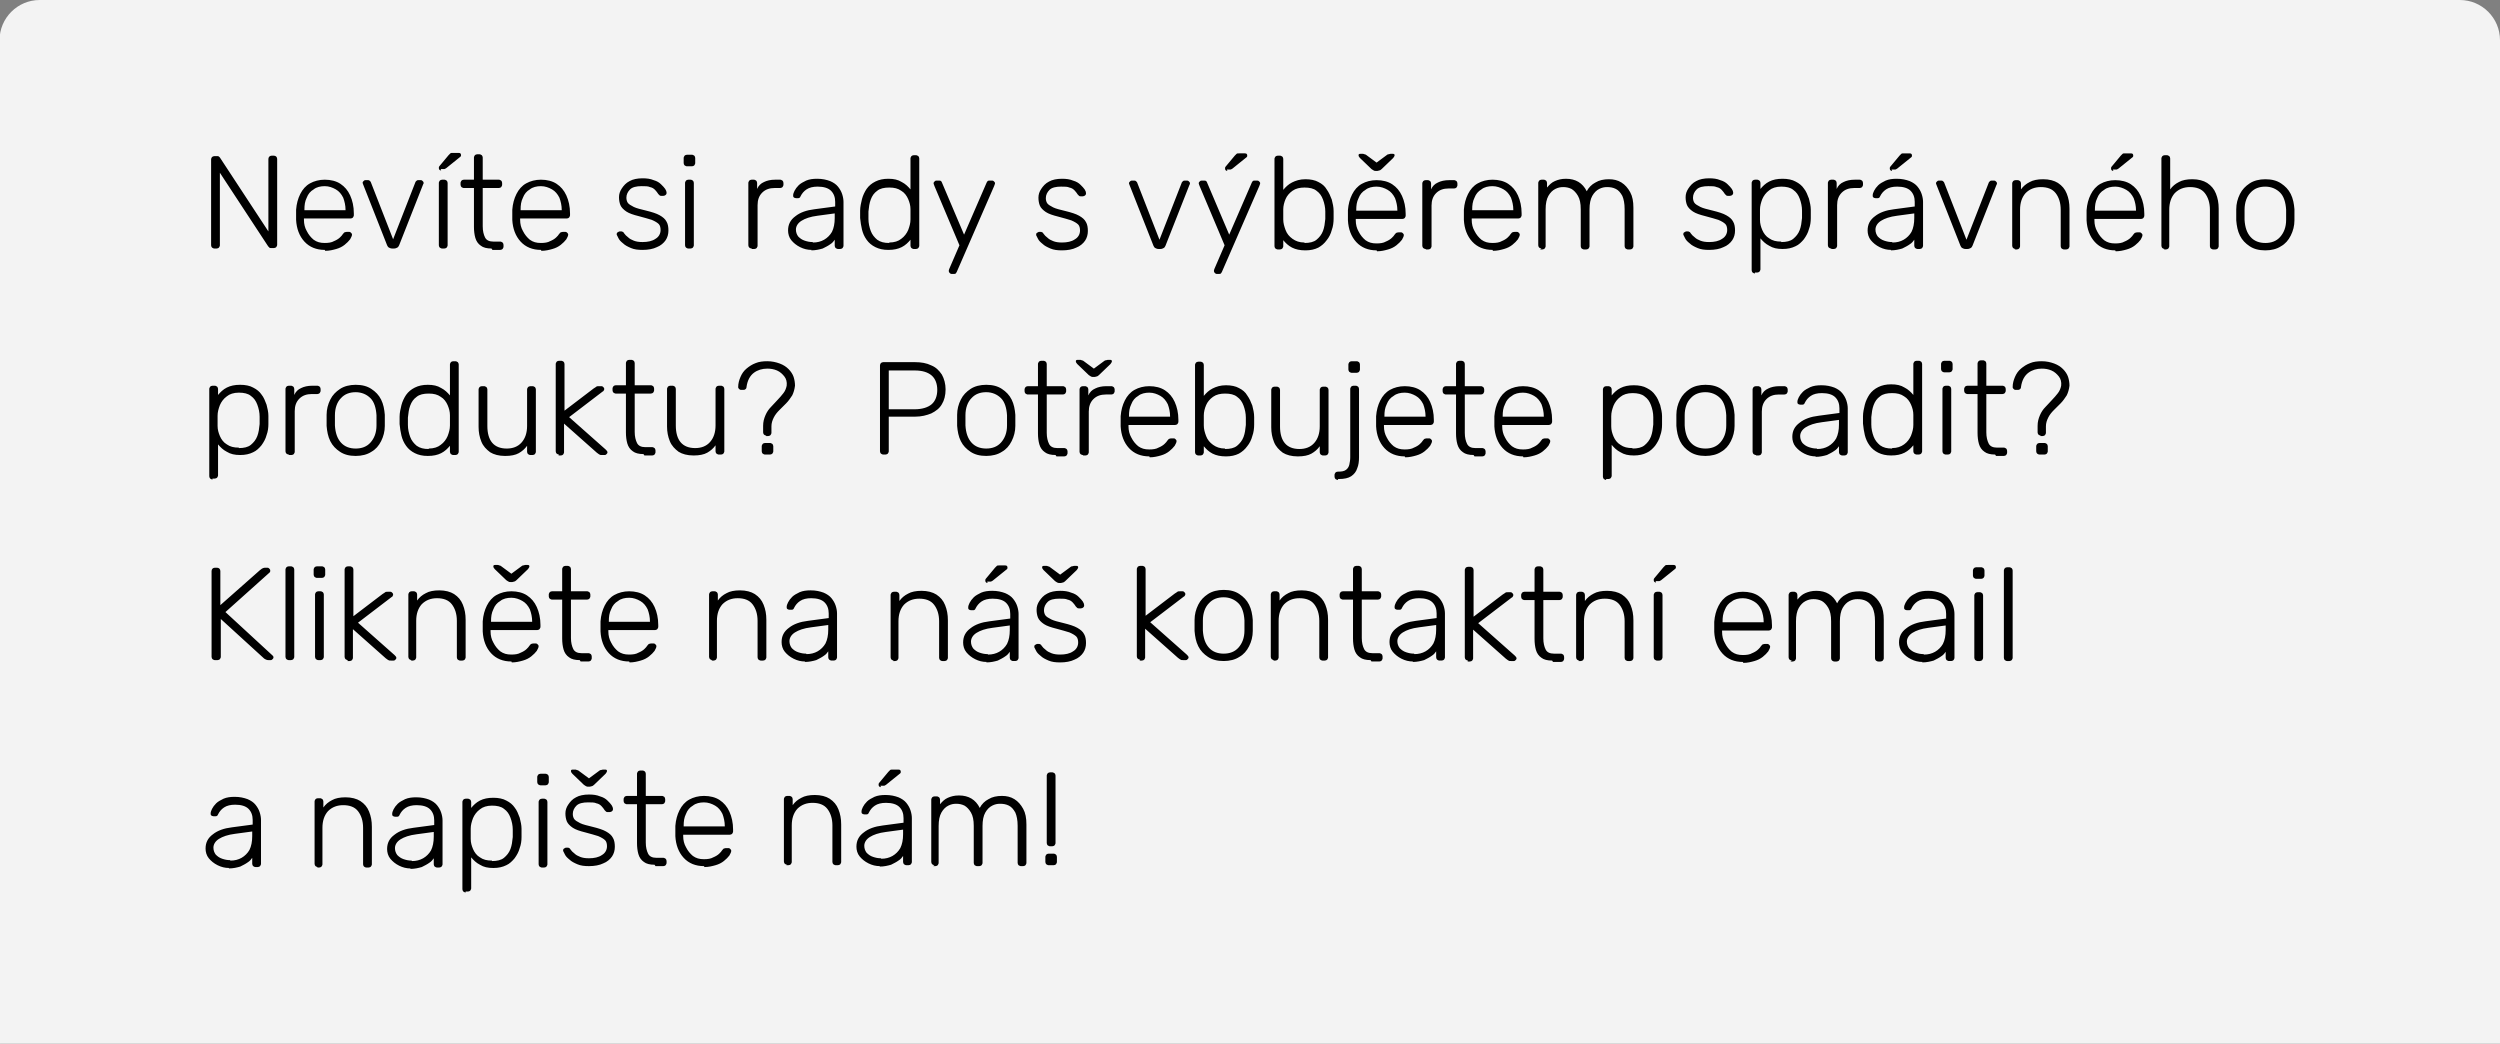
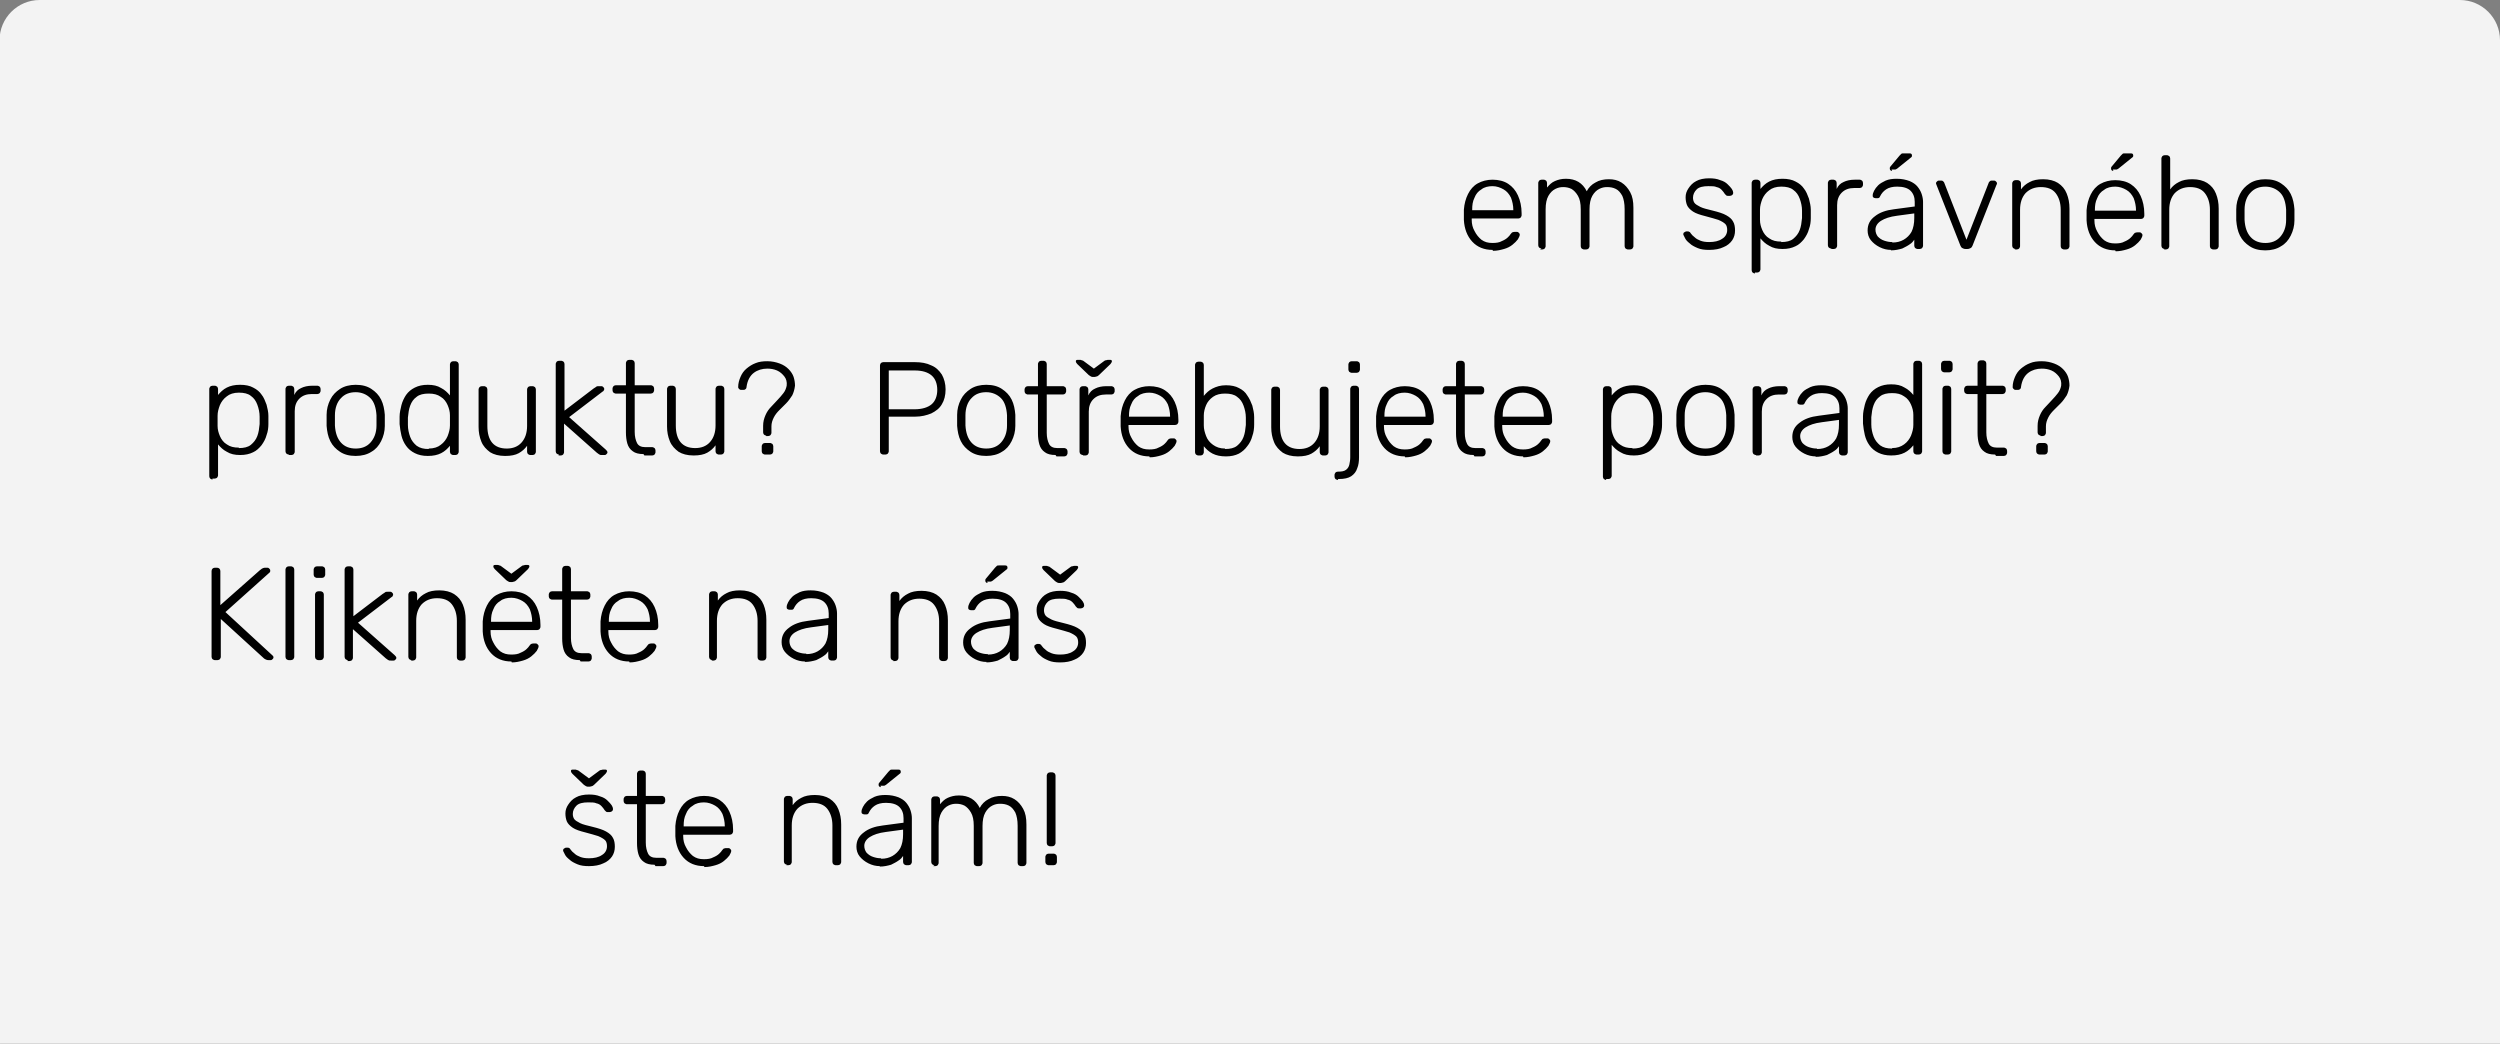
<svg xmlns="http://www.w3.org/2000/svg" xml:space="preserve" width="42.333mm" height="17.67mm" version="1.0" style="shape-rendering:geometricPrecision; text-rendering:geometricPrecision; image-rendering:optimizeQuality; fill-rule:evenodd; clip-rule:evenodd" viewBox="0 0 54.12 22.59">
  <rect x="0" y="0" width="54.12" height="22.59" fill="#808080" stroke="none" />
  <defs>
    <style type="text/css">
   
    .fil0 {fill:#F3F3F3}
    .fil1 {fill:black;fill-rule:nonzero}
   
  </style>
  </defs>
  <g id="Vrstva_x0020_1">
    <path class="fil0" d="M-0 22.59l54.12 0 0 -21.72c0,-0.48 -0.39,-0.87 -0.87,-0.87l-52.39 0c-0.48,0 -0.87,0.39 -0.87,0.87l0 21.72z" />
    <g id="_1400194288">
-       <path class="fil1" d="M4.64 5.38c-0.02,0 -0.03,-0.01 -0.05,-0.02 -0.01,-0.01 -0.02,-0.03 -0.02,-0.05l0 -1.86c0,-0.02 0.01,-0.04 0.02,-0.05 0.01,-0.01 0.03,-0.02 0.05,-0.02l0.06 0c0.02,0 0.03,0 0.04,0.01 0.01,0.01 0.02,0.02 0.02,0.02l1.05 1.6 0 -1.57c0,-0.02 0.01,-0.04 0.02,-0.05 0.01,-0.01 0.03,-0.02 0.05,-0.02l0.05 0c0.02,0 0.04,0.01 0.05,0.02 0.01,0.01 0.02,0.03 0.02,0.05l0 1.86c0,0.02 -0.01,0.03 -0.02,0.05 -0.01,0.01 -0.03,0.02 -0.05,0.02l-0.06 0c-0.02,0 -0.03,-0 -0.04,-0.01 -0.01,-0.01 -0.01,-0.02 -0.02,-0.02l-1.05 -1.6 0 1.57c0,0.02 -0.01,0.03 -0.02,0.05 -0.01,0.01 -0.03,0.02 -0.05,0.02l-0.05 0zm2.39 0.03c-0.18,0 -0.33,-0.06 -0.44,-0.18 -0.11,-0.12 -0.17,-0.28 -0.18,-0.47 -0,-0.03 -0,-0.07 -0,-0.11 0,-0.05 0,-0.09 0,-0.11 0.01,-0.13 0.04,-0.24 0.09,-0.34 0.05,-0.1 0.12,-0.18 0.21,-0.23 0.09,-0.05 0.2,-0.08 0.32,-0.08 0.13,0 0.25,0.03 0.34,0.09 0.09,0.06 0.16,0.14 0.21,0.25 0.05,0.11 0.08,0.24 0.08,0.39l0 0.04c0,0.02 -0.01,0.03 -0.02,0.05 -0.01,0.01 -0.03,0.02 -0.05,0.02l-1.01 0c0,0 0,0 0,0.01 0,0.01 0,0.01 0,0.02 0,0.09 0.02,0.17 0.06,0.24 0.04,0.08 0.09,0.14 0.15,0.19 0.07,0.05 0.14,0.07 0.24,0.07 0.08,0 0.15,-0.01 0.2,-0.04 0.05,-0.02 0.1,-0.05 0.13,-0.08 0.03,-0.03 0.05,-0.05 0.06,-0.07 0.02,-0.02 0.03,-0.04 0.04,-0.04 0.01,-0 0.02,-0.01 0.05,-0.01l0.05 0c0.02,0 0.03,0.01 0.04,0.02 0.01,0.01 0.02,0.02 0.02,0.04 -0,0.03 -0.02,0.06 -0.04,0.1 -0.03,0.04 -0.07,0.08 -0.12,0.12 -0.05,0.04 -0.11,0.07 -0.18,0.09 -0.07,0.02 -0.15,0.04 -0.24,0.04zm-0.45 -0.86l0.9 0 0 -0.01c0,-0.09 -0.02,-0.18 -0.05,-0.26 -0.04,-0.08 -0.09,-0.14 -0.16,-0.18 -0.07,-0.04 -0.15,-0.07 -0.24,-0.07 -0.09,0 -0.18,0.02 -0.24,0.07 -0.07,0.04 -0.12,0.1 -0.15,0.18 -0.04,0.08 -0.05,0.16 -0.05,0.26l0 0.01zm1.91 0.83c-0.03,0 -0.05,-0.01 -0.07,-0.02 -0.02,-0.01 -0.03,-0.03 -0.04,-0.05l-0.52 -1.32c-0,-0.01 -0.01,-0.02 -0.01,-0.03 0,-0.02 0.01,-0.03 0.02,-0.04 0.01,-0.01 0.02,-0.02 0.04,-0.02l0.06 0c0.02,0 0.03,0.01 0.04,0.02 0.01,0.01 0.02,0.02 0.02,0.03l0.48 1.23 0.48 -1.23c0,-0.01 0.01,-0.02 0.02,-0.03 0.01,-0.01 0.02,-0.02 0.04,-0.02l0.06 0c0.02,0 0.03,0.01 0.04,0.02 0.01,0.01 0.02,0.02 0.02,0.04 0,0.01 -0,0.02 -0.01,0.03l-0.52 1.32c-0.01,0.02 -0.02,0.04 -0.04,0.05 -0.02,0.01 -0.04,0.02 -0.07,0.02l-0.05 0zm1.08 0c-0.02,0 -0.03,-0.01 -0.05,-0.02 -0.01,-0.01 -0.02,-0.03 -0.02,-0.05l0 -1.35c0,-0.02 0.01,-0.03 0.02,-0.05 0.01,-0.01 0.03,-0.02 0.05,-0.02l0.05 0c0.02,0 0.03,0.01 0.05,0.02 0.01,0.01 0.02,0.03 0.02,0.05l0 1.35c0,0.02 -0.01,0.03 -0.02,0.05 -0.01,0.01 -0.03,0.02 -0.05,0.02l-0.05 0zm-0.02 -1.69c-0.03,0 -0.05,-0.02 -0.05,-0.05 0,-0.02 0,-0.03 0.01,-0.04l0.2 -0.24c0.02,-0.02 0.03,-0.03 0.04,-0.04 0.01,-0.01 0.03,-0.01 0.06,-0.01l0.12 0c0.04,0 0.05,0.02 0.05,0.05 0,0.01 -0,0.02 -0.01,0.03l-0.31 0.25c-0.02,0.01 -0.03,0.02 -0.04,0.02 -0.01,0 -0.03,0 -0.05,0l-0.03 0zm1.09 1.69c-0.1,0 -0.18,-0.02 -0.23,-0.06 -0.06,-0.04 -0.1,-0.1 -0.12,-0.17 -0.02,-0.07 -0.03,-0.15 -0.03,-0.24l0 -0.84 -0.22 0c-0.02,0 -0.03,-0.01 -0.05,-0.02 -0.01,-0.01 -0.02,-0.03 -0.02,-0.05l0 -0.04c0,-0.02 0.01,-0.03 0.02,-0.05 0.01,-0.01 0.03,-0.02 0.05,-0.02l0.22 0 0 -0.48c0,-0.02 0.01,-0.03 0.02,-0.05 0.01,-0.01 0.03,-0.02 0.05,-0.02l0.05 0c0.02,0 0.03,0.01 0.05,0.02 0.01,0.01 0.02,0.03 0.02,0.05l0 0.48 0.35 0c0.02,0 0.03,0.01 0.05,0.02 0.01,0.01 0.02,0.03 0.02,0.05l0 0.04c0,0.02 -0.01,0.03 -0.02,0.05 -0.01,0.01 -0.03,0.02 -0.05,0.02l-0.35 0 0 0.83c0,0.1 0.02,0.18 0.05,0.24 0.03,0.06 0.09,0.09 0.18,0.09l0.15 0c0.02,0 0.03,0.01 0.05,0.02 0.01,0.01 0.02,0.03 0.02,0.05l0 0.04c0,0.02 -0.01,0.03 -0.02,0.05 -0.01,0.01 -0.03,0.02 -0.05,0.02l-0.17 0zm1.07 0.03c-0.18,0 -0.33,-0.06 -0.44,-0.18 -0.11,-0.12 -0.17,-0.28 -0.18,-0.47 -0,-0.03 -0,-0.07 -0,-0.11 0,-0.05 0,-0.09 0,-0.11 0.01,-0.13 0.04,-0.24 0.09,-0.34 0.05,-0.1 0.12,-0.18 0.21,-0.23 0.09,-0.05 0.2,-0.08 0.32,-0.08 0.13,0 0.25,0.03 0.34,0.09 0.09,0.06 0.16,0.14 0.21,0.25 0.05,0.11 0.08,0.24 0.08,0.39l0 0.04c0,0.02 -0.01,0.03 -0.02,0.05 -0.01,0.01 -0.03,0.02 -0.05,0.02l-1.01 0c0,0 0,0 0,0.01 0,0.01 0,0.01 0,0.02 0,0.09 0.02,0.17 0.06,0.24 0.04,0.08 0.09,0.14 0.15,0.19 0.07,0.05 0.14,0.07 0.24,0.07 0.08,0 0.15,-0.01 0.2,-0.04 0.05,-0.02 0.1,-0.05 0.13,-0.08 0.03,-0.03 0.05,-0.05 0.06,-0.07 0.02,-0.02 0.03,-0.04 0.04,-0.04 0.01,-0 0.02,-0.01 0.05,-0.01l0.05 0c0.02,0 0.03,0.01 0.04,0.02 0.01,0.01 0.02,0.02 0.02,0.04 -0,0.03 -0.02,0.06 -0.04,0.1 -0.03,0.04 -0.07,0.08 -0.12,0.12 -0.05,0.04 -0.11,0.07 -0.18,0.09 -0.07,0.02 -0.15,0.04 -0.24,0.04zm-0.45 -0.86l0.9 0 0 -0.01c0,-0.09 -0.02,-0.18 -0.05,-0.26 -0.04,-0.08 -0.09,-0.14 -0.16,-0.18 -0.07,-0.04 -0.15,-0.07 -0.24,-0.07 -0.09,0 -0.18,0.02 -0.24,0.07 -0.07,0.04 -0.12,0.1 -0.15,0.18 -0.04,0.08 -0.05,0.16 -0.05,0.26l0 0.01zm2.65 0.86c-0.1,0 -0.18,-0.01 -0.25,-0.04 -0.07,-0.03 -0.13,-0.06 -0.17,-0.1 -0.05,-0.04 -0.08,-0.07 -0.1,-0.11 -0.02,-0.04 -0.03,-0.06 -0.04,-0.08 -0,-0.02 0,-0.04 0.02,-0.05 0.02,-0.01 0.03,-0.02 0.04,-0.02l0.04 0c0.01,0 0.02,0 0.03,0.01 0.01,0 0.02,0.01 0.03,0.03 0.02,0.03 0.05,0.06 0.09,0.09 0.03,0.03 0.07,0.05 0.12,0.07 0.05,0.02 0.11,0.03 0.19,0.03 0.11,0 0.21,-0.02 0.28,-0.07 0.07,-0.04 0.11,-0.11 0.11,-0.19 0,-0.05 -0.01,-0.1 -0.04,-0.13 -0.03,-0.03 -0.08,-0.06 -0.15,-0.09 -0.07,-0.02 -0.16,-0.05 -0.28,-0.08 -0.12,-0.03 -0.21,-0.06 -0.27,-0.1 -0.06,-0.04 -0.11,-0.09 -0.13,-0.14 -0.02,-0.05 -0.03,-0.11 -0.03,-0.17 0,-0.07 0.02,-0.13 0.06,-0.19 0.04,-0.06 0.09,-0.12 0.17,-0.16 0.07,-0.04 0.17,-0.06 0.28,-0.06 0.09,0 0.17,0.01 0.24,0.04 0.07,0.02 0.12,0.05 0.16,0.09 0.04,0.04 0.07,0.07 0.09,0.1 0.02,0.03 0.03,0.06 0.03,0.08 0,0.02 -0,0.03 -0.02,0.05 -0.01,0.01 -0.03,0.02 -0.05,0.02l-0.04 0c-0.02,0 -0.03,-0 -0.04,-0.01 -0.01,-0.01 -0.02,-0.02 -0.03,-0.03 -0.02,-0.03 -0.04,-0.06 -0.07,-0.09 -0.03,-0.03 -0.06,-0.05 -0.11,-0.06 -0.04,-0.02 -0.1,-0.02 -0.18,-0.02 -0.11,0 -0.2,0.02 -0.25,0.07 -0.05,0.05 -0.08,0.11 -0.08,0.18 0,0.04 0.01,0.08 0.03,0.11 0.02,0.03 0.07,0.06 0.13,0.09 0.06,0.03 0.15,0.05 0.27,0.08 0.12,0.03 0.22,0.06 0.29,0.1 0.07,0.04 0.12,0.08 0.15,0.14 0.03,0.05 0.04,0.12 0.04,0.19 0,0.08 -0.02,0.15 -0.06,0.21 -0.04,0.06 -0.11,0.12 -0.19,0.15 -0.08,0.04 -0.19,0.06 -0.31,0.06zm0.99 -0.03c-0.02,0 -0.03,-0.01 -0.05,-0.02 -0.01,-0.01 -0.02,-0.03 -0.02,-0.05l0 -1.35c0,-0.02 0.01,-0.03 0.02,-0.05 0.01,-0.01 0.03,-0.02 0.05,-0.02l0.05 0c0.02,0 0.03,0.01 0.05,0.02 0.01,0.01 0.02,0.03 0.02,0.05l0 1.35c0,0.02 -0.01,0.03 -0.02,0.05 -0.01,0.01 -0.03,0.02 -0.05,0.02l-0.05 0zm-0.03 -1.78c-0.02,0 -0.03,-0.01 -0.05,-0.02 -0.01,-0.01 -0.02,-0.03 -0.02,-0.05l0 -0.11c0,-0.02 0.01,-0.03 0.02,-0.05 0.01,-0.01 0.03,-0.02 0.05,-0.02l0.11 0c0.02,0 0.03,0.01 0.05,0.02 0.01,0.01 0.02,0.03 0.02,0.05l0 0.11c0,0.02 -0.01,0.03 -0.02,0.05 -0.01,0.01 -0.03,0.02 -0.05,0.02l-0.11 0zm1.4 1.78c-0.02,0 -0.03,-0.01 -0.05,-0.02 -0.01,-0.01 -0.02,-0.03 -0.02,-0.05l0 -1.35c0,-0.02 0.01,-0.03 0.02,-0.05 0.01,-0.01 0.03,-0.02 0.05,-0.02l0.05 0c0.02,0 0.03,0.01 0.05,0.02 0.01,0.01 0.02,0.03 0.02,0.05l0 0.13c0.03,-0.07 0.08,-0.12 0.15,-0.15 0.06,-0.03 0.14,-0.05 0.24,-0.05l0.11 0c0.02,0 0.03,0.01 0.05,0.02 0.01,0.01 0.02,0.03 0.02,0.05l0 0.04c0,0.02 -0.01,0.03 -0.02,0.05 -0.01,0.01 -0.03,0.02 -0.05,0.02l-0.12 0c-0.11,0 -0.2,0.03 -0.27,0.1 -0.07,0.07 -0.1,0.16 -0.1,0.27l0 0.88c0,0.02 -0.01,0.03 -0.02,0.05 -0.01,0.01 -0.03,0.02 -0.05,0.02l-0.05 0zm1.3 0.03c-0.09,0 -0.17,-0.02 -0.25,-0.06 -0.08,-0.04 -0.14,-0.09 -0.19,-0.15 -0.05,-0.06 -0.07,-0.14 -0.07,-0.21 0,-0.13 0.05,-0.23 0.16,-0.31 0.1,-0.08 0.24,-0.13 0.41,-0.15l0.45 -0.06 0 -0.1c0,-0.1 -0.03,-0.18 -0.09,-0.24 -0.06,-0.06 -0.16,-0.09 -0.29,-0.09 -0.1,0 -0.18,0.02 -0.24,0.06 -0.06,0.04 -0.1,0.09 -0.13,0.15 -0.01,0.03 -0.03,0.04 -0.05,0.04l-0.05 0c-0.02,0 -0.04,-0.01 -0.05,-0.02 -0.01,-0.01 -0.01,-0.03 -0.01,-0.04 0,-0.03 0.01,-0.06 0.03,-0.1 0.02,-0.04 0.05,-0.08 0.09,-0.12 0.04,-0.04 0.1,-0.07 0.16,-0.1 0.07,-0.03 0.15,-0.04 0.24,-0.04 0.11,0 0.2,0.02 0.28,0.05 0.07,0.03 0.13,0.07 0.17,0.12 0.04,0.05 0.07,0.1 0.09,0.16 0.02,0.06 0.03,0.12 0.03,0.17l0 0.95c0,0.02 -0.01,0.03 -0.02,0.05 -0.01,0.01 -0.03,0.02 -0.05,0.02l-0.05 0c-0.02,0 -0.03,-0.01 -0.05,-0.02 -0.01,-0.01 -0.02,-0.03 -0.02,-0.05l0 -0.13c-0.02,0.03 -0.05,0.07 -0.1,0.1 -0.04,0.03 -0.1,0.06 -0.16,0.09 -0.07,0.02 -0.15,0.04 -0.25,0.04zm0.03 -0.16c0.09,0 0.17,-0.02 0.24,-0.06 0.07,-0.04 0.13,-0.1 0.17,-0.17 0.04,-0.08 0.06,-0.18 0.06,-0.3l0 -0.1 -0.37 0.05c-0.16,0.02 -0.27,0.06 -0.35,0.11 -0.08,0.05 -0.12,0.12 -0.12,0.19 0,0.06 0.02,0.11 0.05,0.15 0.04,0.04 0.08,0.07 0.14,0.09 0.06,0.02 0.11,0.03 0.17,0.03zm1.63 0.16c-0.11,0 -0.2,-0.02 -0.28,-0.06 -0.08,-0.04 -0.14,-0.09 -0.19,-0.16 -0.05,-0.07 -0.08,-0.14 -0.1,-0.22 -0.02,-0.08 -0.03,-0.16 -0.04,-0.25 -0,-0.03 -0,-0.05 -0,-0.08 0,-0.02 0,-0.05 0,-0.08 0,-0.08 0.02,-0.17 0.04,-0.25 0.02,-0.08 0.06,-0.16 0.1,-0.22 0.05,-0.07 0.11,-0.12 0.19,-0.16 0.08,-0.04 0.17,-0.06 0.28,-0.06 0.12,0 0.21,0.02 0.29,0.07 0.08,0.04 0.14,0.1 0.19,0.16l0 -0.67c0,-0.02 0.01,-0.03 0.02,-0.05 0.01,-0.01 0.03,-0.02 0.05,-0.02l0.05 0c0.02,0 0.03,0.01 0.05,0.02 0.01,0.01 0.02,0.03 0.02,0.05l0 1.89c0,0.02 -0.01,0.03 -0.02,0.05 -0.01,0.01 -0.03,0.02 -0.05,0.02l-0.05 0c-0.02,0 -0.03,-0.01 -0.05,-0.02 -0.01,-0.01 -0.02,-0.03 -0.02,-0.05l0 -0.13c-0.05,0.06 -0.11,0.12 -0.19,0.16 -0.08,0.04 -0.17,0.06 -0.29,0.06zm0.02 -0.16c0.11,0 0.2,-0.03 0.26,-0.08 0.07,-0.05 0.12,-0.12 0.15,-0.19 0.03,-0.08 0.05,-0.15 0.05,-0.23 0,-0.03 0,-0.07 0,-0.11 0,-0.05 -0,-0.08 -0,-0.11 -0,-0.08 -0.02,-0.15 -0.05,-0.22 -0.03,-0.07 -0.08,-0.14 -0.15,-0.18 -0.07,-0.05 -0.15,-0.07 -0.26,-0.07 -0.11,0 -0.2,0.02 -0.26,0.07 -0.07,0.05 -0.11,0.11 -0.14,0.19 -0.03,0.08 -0.04,0.16 -0.05,0.26 -0,0.05 -0,0.11 0,0.16 0,0.09 0.02,0.18 0.05,0.26 0.03,0.08 0.08,0.14 0.14,0.19 0.07,0.05 0.15,0.07 0.26,0.07zm1.35 0.68c-0.02,0 -0.03,-0.01 -0.04,-0.02 -0.01,-0.01 -0.02,-0.02 -0.02,-0.04 0,-0.01 0,-0.02 0,-0.02 0,-0.01 0.01,-0.02 0.01,-0.03l0.22 -0.51 -0.54 -1.28c-0.01,-0.03 -0.02,-0.05 -0.02,-0.06 0,-0.02 0.01,-0.03 0.02,-0.04 0.01,-0.01 0.02,-0.02 0.04,-0.02l0.06 0c0.02,0 0.03,0 0.04,0.01 0.01,0.01 0.02,0.02 0.02,0.03l0.48 1.13 0.49 -1.13c0.01,-0.01 0.01,-0.02 0.02,-0.03 0.01,-0.01 0.02,-0.01 0.04,-0.01l0.06 0c0.02,0 0.03,0.01 0.04,0.02 0.01,0.01 0.02,0.02 0.02,0.04 0,0.01 -0.01,0.03 -0.02,0.06l-0.81 1.86c-0.01,0.01 -0.01,0.02 -0.02,0.03 -0.01,0.01 -0.02,0.01 -0.04,0.01l-0.06 0zm2.39 -0.51c-0.1,0 -0.18,-0.01 -0.25,-0.04 -0.07,-0.03 -0.13,-0.06 -0.17,-0.1 -0.05,-0.04 -0.08,-0.07 -0.1,-0.11 -0.02,-0.04 -0.03,-0.06 -0.04,-0.08 -0,-0.02 0,-0.04 0.02,-0.05 0.02,-0.01 0.03,-0.02 0.04,-0.02l0.04 0c0.01,0 0.02,0 0.03,0.01 0.01,0 0.02,0.01 0.03,0.03 0.02,0.03 0.05,0.06 0.09,0.09 0.03,0.03 0.07,0.05 0.12,0.07 0.05,0.02 0.11,0.03 0.19,0.03 0.11,0 0.21,-0.02 0.28,-0.07 0.07,-0.04 0.11,-0.11 0.11,-0.19 0,-0.05 -0.01,-0.1 -0.04,-0.13 -0.03,-0.03 -0.08,-0.06 -0.15,-0.09 -0.07,-0.02 -0.16,-0.05 -0.28,-0.08 -0.12,-0.03 -0.21,-0.06 -0.27,-0.1 -0.06,-0.04 -0.11,-0.09 -0.13,-0.14 -0.02,-0.05 -0.03,-0.11 -0.03,-0.17 0,-0.07 0.02,-0.13 0.06,-0.19 0.04,-0.06 0.09,-0.12 0.17,-0.16 0.07,-0.04 0.17,-0.06 0.28,-0.06 0.09,0 0.17,0.01 0.24,0.04 0.07,0.02 0.12,0.05 0.16,0.09 0.04,0.04 0.07,0.07 0.09,0.1 0.02,0.03 0.03,0.06 0.03,0.08 0,0.02 -0,0.03 -0.02,0.05 -0.01,0.01 -0.03,0.02 -0.05,0.02l-0.04 0c-0.02,0 -0.03,-0 -0.04,-0.01 -0.01,-0.01 -0.02,-0.02 -0.03,-0.03 -0.02,-0.03 -0.04,-0.06 -0.07,-0.09 -0.03,-0.03 -0.06,-0.05 -0.11,-0.06 -0.04,-0.02 -0.1,-0.02 -0.18,-0.02 -0.11,0 -0.2,0.02 -0.25,0.07 -0.05,0.05 -0.08,0.11 -0.08,0.18 0,0.04 0.01,0.08 0.03,0.11 0.02,0.03 0.07,0.06 0.13,0.09 0.06,0.03 0.15,0.05 0.27,0.08 0.12,0.03 0.22,0.06 0.29,0.1 0.07,0.04 0.12,0.08 0.15,0.14 0.03,0.05 0.04,0.12 0.04,0.19 0,0.08 -0.02,0.15 -0.06,0.21 -0.04,0.06 -0.11,0.12 -0.19,0.15 -0.08,0.04 -0.19,0.06 -0.31,0.06zm2.09 -0.03c-0.03,0 -0.05,-0.01 -0.07,-0.02 -0.02,-0.01 -0.03,-0.03 -0.04,-0.05l-0.52 -1.32c-0,-0.01 -0.01,-0.02 -0.01,-0.03 0,-0.02 0.01,-0.03 0.02,-0.04 0.01,-0.01 0.02,-0.02 0.04,-0.02l0.06 0c0.02,0 0.03,0.01 0.04,0.02 0.01,0.01 0.02,0.02 0.02,0.03l0.48 1.23 0.48 -1.23c0,-0.01 0.01,-0.02 0.02,-0.03 0.01,-0.01 0.02,-0.02 0.04,-0.02l0.06 0c0.02,0 0.03,0.01 0.04,0.02 0.01,0.01 0.02,0.02 0.02,0.04 0,0.01 -0,0.02 -0.01,0.03l-0.52 1.32c-0.01,0.02 -0.02,0.04 -0.04,0.05 -0.02,0.01 -0.04,0.02 -0.07,0.02l-0.05 0zm1.26 0.54c-0.02,0 -0.03,-0.01 -0.04,-0.02 -0.01,-0.01 -0.02,-0.02 -0.02,-0.04 0,-0.01 0,-0.02 0,-0.02 0,-0.01 0.01,-0.02 0.01,-0.03l0.22 -0.51 -0.54 -1.28c-0.01,-0.03 -0.02,-0.05 -0.02,-0.06 0,-0.02 0.01,-0.03 0.02,-0.04 0.01,-0.01 0.02,-0.02 0.04,-0.02l0.06 0c0.02,0 0.03,0 0.04,0.01 0.01,0.01 0.02,0.02 0.02,0.03l0.48 1.13 0.49 -1.13c0.01,-0.01 0.01,-0.02 0.02,-0.03 0.01,-0.01 0.02,-0.01 0.04,-0.01l0.06 0c0.02,0 0.03,0.01 0.04,0.02 0.01,0.01 0.02,0.02 0.02,0.04 0,0.01 -0.01,0.03 -0.02,0.06l-0.81 1.86c-0.01,0.01 -0.01,0.02 -0.02,0.03 -0.01,0.01 -0.02,0.01 -0.04,0.01l-0.06 0zm0.23 -2.23c-0.03,0 -0.05,-0.02 -0.05,-0.05 0,-0.02 0,-0.03 0.01,-0.04l0.2 -0.24c0.02,-0.02 0.03,-0.03 0.04,-0.04 0.01,-0.01 0.03,-0.01 0.06,-0.01l0.12 0c0.04,0 0.05,0.02 0.05,0.05 0,0.01 -0,0.02 -0.01,0.03l-0.31 0.25c-0.02,0.01 -0.03,0.02 -0.04,0.02 -0.01,0 -0.03,0 -0.05,0l-0.03 0zm1.69 1.72c-0.12,0 -0.21,-0.02 -0.29,-0.06 -0.08,-0.04 -0.14,-0.1 -0.19,-0.16l0 0.13c0,0.02 -0.01,0.03 -0.02,0.05 -0.01,0.01 -0.03,0.02 -0.05,0.02l-0.05 0c-0.02,0 -0.03,-0.01 -0.05,-0.02 -0.01,-0.01 -0.02,-0.03 -0.02,-0.05l0 -1.89c0,-0.02 0.01,-0.03 0.02,-0.05 0.01,-0.01 0.03,-0.02 0.05,-0.02l0.05 0c0.02,0 0.03,0.01 0.05,0.02 0.01,0.01 0.02,0.03 0.02,0.05l0 0.67c0.05,-0.06 0.11,-0.12 0.19,-0.16 0.08,-0.04 0.17,-0.07 0.29,-0.07 0.11,0 0.21,0.02 0.28,0.06 0.08,0.04 0.14,0.09 0.18,0.16 0.05,0.07 0.08,0.14 0.11,0.22 0.02,0.08 0.04,0.16 0.04,0.25 0,0.03 0,0.05 0,0.08 0,0.02 -0,0.05 -0,0.08 -0,0.08 -0.01,0.17 -0.04,0.25 -0.02,0.08 -0.06,0.16 -0.11,0.22 -0.05,0.07 -0.11,0.12 -0.18,0.16 -0.08,0.04 -0.17,0.06 -0.28,0.06zm-0.02 -0.16c0.11,0 0.2,-0.02 0.26,-0.07 0.06,-0.05 0.11,-0.11 0.14,-0.19 0.03,-0.08 0.04,-0.16 0.05,-0.26 0,-0.05 0,-0.11 0,-0.16 -0,-0.09 -0.02,-0.18 -0.05,-0.26 -0.03,-0.08 -0.07,-0.14 -0.14,-0.19 -0.06,-0.05 -0.15,-0.07 -0.26,-0.07 -0.1,0 -0.19,0.02 -0.26,0.07 -0.07,0.05 -0.12,0.11 -0.15,0.18 -0.03,0.07 -0.05,0.15 -0.05,0.22 -0,0.03 -0,0.07 -0,0.11 0,0.05 0,0.08 0,0.11 0,0.08 0.02,0.15 0.05,0.23 0.03,0.08 0.08,0.14 0.15,0.19 0.07,0.05 0.15,0.08 0.26,0.08zm1.56 0.16c-0.18,0 -0.33,-0.06 -0.44,-0.18 -0.11,-0.12 -0.17,-0.28 -0.18,-0.47 -0,-0.03 -0,-0.07 -0,-0.11 0,-0.05 0,-0.09 0,-0.11 0.01,-0.13 0.04,-0.24 0.09,-0.34 0.05,-0.1 0.12,-0.18 0.21,-0.23 0.09,-0.05 0.2,-0.08 0.32,-0.08 0.13,0 0.25,0.03 0.34,0.09 0.09,0.06 0.16,0.14 0.21,0.25 0.05,0.11 0.08,0.24 0.08,0.39l0 0.04c0,0.02 -0.01,0.03 -0.02,0.05 -0.01,0.01 -0.03,0.02 -0.05,0.02l-1.01 0c0,0 0,0 0,0.01 0,0.01 0,0.01 0,0.02 0,0.09 0.02,0.17 0.06,0.24 0.04,0.08 0.09,0.14 0.15,0.19 0.07,0.05 0.14,0.07 0.24,0.07 0.08,0 0.15,-0.01 0.2,-0.04 0.05,-0.02 0.1,-0.05 0.13,-0.08 0.03,-0.03 0.05,-0.05 0.06,-0.07 0.02,-0.02 0.03,-0.04 0.04,-0.04 0.01,-0 0.02,-0.01 0.05,-0.01l0.05 0c0.02,0 0.03,0.01 0.04,0.02 0.01,0.01 0.02,0.02 0.02,0.04 -0,0.03 -0.02,0.06 -0.04,0.1 -0.03,0.04 -0.07,0.08 -0.12,0.12 -0.05,0.04 -0.11,0.07 -0.18,0.09 -0.07,0.02 -0.15,0.04 -0.24,0.04zm-0.45 -0.86l0.9 0 0 -0.01c0,-0.09 -0.02,-0.18 -0.05,-0.26 -0.04,-0.08 -0.09,-0.14 -0.16,-0.18 -0.07,-0.04 -0.15,-0.07 -0.24,-0.07 -0.09,0 -0.18,0.02 -0.24,0.07 -0.07,0.04 -0.12,0.1 -0.15,0.18 -0.04,0.08 -0.05,0.16 -0.05,0.26l0 0.01zm0.43 -0.86c-0.01,0 -0.03,-0 -0.04,-0.01 -0.01,-0 -0.03,-0.02 -0.05,-0.03l-0.25 -0.24c-0.02,-0.02 -0.03,-0.04 -0.03,-0.06 0,-0.02 0.01,-0.03 0.04,-0.03l0.05 0c0.01,0 0.02,0 0.04,0.01 0.01,0 0.03,0.01 0.03,0.01l0.23 0.17 0.23 -0.17c0.01,-0.01 0.02,-0.01 0.03,-0.01 0.01,-0 0.03,-0.01 0.04,-0.01l0.05 0c0.03,0 0.04,0.01 0.04,0.03 0,0.02 -0.01,0.03 -0.03,0.06l-0.25 0.24c-0.02,0.02 -0.04,0.03 -0.05,0.03 -0.01,0 -0.03,0.01 -0.04,0.01l-0.03 0zm1.08 1.69c-0.02,0 -0.03,-0.01 -0.05,-0.02 -0.01,-0.01 -0.02,-0.03 -0.02,-0.05l0 -1.35c0,-0.02 0.01,-0.03 0.02,-0.05 0.01,-0.01 0.03,-0.02 0.05,-0.02l0.05 0c0.02,0 0.03,0.01 0.05,0.02 0.01,0.01 0.02,0.03 0.02,0.05l0 0.13c0.03,-0.07 0.08,-0.12 0.15,-0.15 0.06,-0.03 0.14,-0.05 0.24,-0.05l0.11 0c0.02,0 0.03,0.01 0.05,0.02 0.01,0.01 0.02,0.03 0.02,0.05l0 0.04c0,0.02 -0.01,0.03 -0.02,0.05 -0.01,0.01 -0.03,0.02 -0.05,0.02l-0.12 0c-0.11,0 -0.2,0.03 -0.27,0.1 -0.07,0.07 -0.1,0.16 -0.1,0.27l0 0.88c0,0.02 -0.01,0.03 -0.02,0.05 -0.01,0.01 -0.03,0.02 -0.05,0.02l-0.05 0z" />
      <path class="fil1" d="M32.31 5.41c-0.18,0 -0.33,-0.06 -0.44,-0.18 -0.11,-0.12 -0.17,-0.28 -0.18,-0.47 -0,-0.03 -0,-0.07 -0,-0.11 0,-0.05 0,-0.09 0,-0.11 0.01,-0.13 0.04,-0.24 0.09,-0.34 0.05,-0.1 0.12,-0.18 0.21,-0.23 0.09,-0.05 0.2,-0.08 0.32,-0.08 0.13,0 0.25,0.03 0.34,0.09 0.09,0.06 0.16,0.14 0.21,0.25 0.05,0.11 0.08,0.24 0.08,0.39l0 0.04c0,0.02 -0.01,0.03 -0.02,0.05 -0.01,0.01 -0.03,0.02 -0.05,0.02l-1.01 0c0,0 0,0 0,0.01 0,0.01 0,0.01 0,0.02 0,0.09 0.02,0.17 0.06,0.24 0.04,0.08 0.09,0.14 0.15,0.19 0.07,0.05 0.14,0.07 0.24,0.07 0.08,0 0.15,-0.01 0.2,-0.04 0.05,-0.02 0.1,-0.05 0.13,-0.08 0.03,-0.03 0.05,-0.05 0.06,-0.07 0.02,-0.02 0.03,-0.04 0.04,-0.04 0.01,-0 0.02,-0.01 0.05,-0.01l0.05 0c0.02,0 0.03,0.01 0.04,0.02 0.01,0.01 0.02,0.02 0.02,0.04 -0,0.03 -0.02,0.06 -0.04,0.1 -0.03,0.04 -0.07,0.08 -0.12,0.12 -0.05,0.04 -0.11,0.07 -0.18,0.09 -0.07,0.02 -0.15,0.04 -0.24,0.04zm-0.45 -0.86l0.9 0 0 -0.01c0,-0.09 -0.02,-0.18 -0.05,-0.26 -0.04,-0.08 -0.09,-0.14 -0.16,-0.18 -0.07,-0.04 -0.15,-0.07 -0.24,-0.07 -0.09,0 -0.18,0.02 -0.24,0.07 -0.07,0.04 -0.12,0.1 -0.15,0.18 -0.04,0.08 -0.05,0.16 -0.05,0.26l0 0.01zm1.51 0.83c-0.02,0 -0.03,-0.01 -0.05,-0.02 -0.01,-0.01 -0.02,-0.03 -0.02,-0.05l0 -1.35c0,-0.02 0.01,-0.03 0.02,-0.05 0.01,-0.01 0.03,-0.02 0.05,-0.02l0.05 0c0.02,0 0.03,0.01 0.05,0.02 0.01,0.01 0.02,0.03 0.02,0.05l0 0.1c0.05,-0.06 0.1,-0.11 0.17,-0.14 0.07,-0.03 0.14,-0.05 0.24,-0.05 0.21,0 0.36,0.09 0.45,0.27 0.04,-0.08 0.11,-0.15 0.19,-0.19 0.08,-0.05 0.18,-0.07 0.29,-0.07 0.1,0 0.19,0.02 0.27,0.07 0.08,0.05 0.14,0.12 0.19,0.21 0.05,0.09 0.07,0.2 0.07,0.34l0 0.83c0,0.02 -0.01,0.03 -0.02,0.05 -0.01,0.01 -0.03,0.02 -0.05,0.02l-0.05 0c-0.02,0 -0.03,-0.01 -0.05,-0.02 -0.01,-0.01 -0.02,-0.03 -0.02,-0.05l0 -0.8c0,-0.13 -0.02,-0.22 -0.05,-0.29 -0.04,-0.07 -0.08,-0.12 -0.14,-0.15 -0.06,-0.03 -0.12,-0.04 -0.19,-0.04 -0.06,0 -0.11,0.01 -0.17,0.04 -0.06,0.03 -0.11,0.08 -0.15,0.15 -0.04,0.07 -0.06,0.17 -0.06,0.29l0 0.8c0,0.02 -0.01,0.03 -0.02,0.05 -0.01,0.01 -0.03,0.02 -0.05,0.02l-0.05 0c-0.02,0 -0.03,-0.01 -0.05,-0.02 -0.01,-0.01 -0.02,-0.03 -0.02,-0.05l0 -0.8c0,-0.13 -0.02,-0.22 -0.06,-0.29 -0.04,-0.07 -0.09,-0.12 -0.14,-0.15 -0.06,-0.03 -0.12,-0.04 -0.18,-0.04 -0.06,0 -0.11,0.01 -0.17,0.04 -0.06,0.03 -0.11,0.08 -0.15,0.15 -0.04,0.07 -0.06,0.17 -0.06,0.29l0 0.8c0,0.02 -0.01,0.03 -0.02,0.05 -0.01,0.01 -0.03,0.02 -0.05,0.02l-0.05 0zm3.63 0.03c-0.1,0 -0.18,-0.01 -0.25,-0.04 -0.07,-0.03 -0.13,-0.06 -0.17,-0.1 -0.05,-0.04 -0.08,-0.07 -0.1,-0.11 -0.02,-0.04 -0.03,-0.06 -0.04,-0.08 -0,-0.02 0,-0.04 0.02,-0.05 0.02,-0.01 0.03,-0.02 0.04,-0.02l0.04 0c0.01,0 0.02,0 0.03,0.01 0.01,0 0.02,0.01 0.03,0.03 0.02,0.03 0.05,0.06 0.09,0.09 0.03,0.03 0.07,0.05 0.12,0.07 0.05,0.02 0.11,0.03 0.19,0.03 0.11,0 0.21,-0.02 0.28,-0.07 0.07,-0.04 0.11,-0.11 0.11,-0.19 0,-0.05 -0.01,-0.1 -0.04,-0.13 -0.03,-0.03 -0.08,-0.06 -0.15,-0.09 -0.07,-0.02 -0.16,-0.05 -0.28,-0.08 -0.12,-0.03 -0.21,-0.06 -0.27,-0.1 -0.06,-0.04 -0.11,-0.09 -0.13,-0.14 -0.02,-0.05 -0.03,-0.11 -0.03,-0.17 0,-0.07 0.02,-0.13 0.06,-0.19 0.04,-0.06 0.09,-0.12 0.17,-0.16 0.07,-0.04 0.17,-0.06 0.28,-0.06 0.09,0 0.17,0.01 0.24,0.04 0.07,0.02 0.12,0.05 0.16,0.09 0.04,0.04 0.07,0.07 0.09,0.1 0.02,0.03 0.03,0.06 0.03,0.08 0,0.02 -0,0.03 -0.02,0.05 -0.01,0.01 -0.03,0.02 -0.05,0.02l-0.04 0c-0.02,0 -0.03,-0 -0.04,-0.01 -0.01,-0.01 -0.02,-0.02 -0.03,-0.03 -0.02,-0.03 -0.04,-0.06 -0.07,-0.09 -0.03,-0.03 -0.06,-0.05 -0.11,-0.06 -0.04,-0.02 -0.1,-0.02 -0.18,-0.02 -0.11,0 -0.2,0.02 -0.25,0.07 -0.05,0.05 -0.08,0.11 -0.08,0.18 0,0.04 0.01,0.08 0.03,0.11 0.02,0.03 0.07,0.06 0.13,0.09 0.06,0.03 0.15,0.05 0.27,0.08 0.12,0.03 0.22,0.06 0.29,0.1 0.07,0.04 0.12,0.08 0.15,0.14 0.03,0.05 0.04,0.12 0.04,0.19 0,0.08 -0.02,0.15 -0.06,0.21 -0.04,0.06 -0.11,0.12 -0.19,0.15 -0.08,0.04 -0.19,0.06 -0.31,0.06zm0.99 0.51c-0.02,0 -0.03,-0.01 -0.05,-0.02 -0.01,-0.01 -0.02,-0.03 -0.02,-0.05l0 -1.89c0,-0.02 0.01,-0.03 0.02,-0.05 0.01,-0.01 0.03,-0.02 0.05,-0.02l0.05 0c0.02,0 0.03,0.01 0.05,0.02 0.01,0.01 0.02,0.03 0.02,0.05l0 0.13c0.05,-0.06 0.11,-0.12 0.19,-0.16 0.08,-0.04 0.17,-0.06 0.29,-0.06 0.11,0 0.21,0.02 0.28,0.06 0.08,0.04 0.14,0.09 0.18,0.15 0.05,0.06 0.08,0.14 0.11,0.22 0.02,0.08 0.04,0.16 0.04,0.24 0,0.03 0,0.06 0,0.09 0,0.03 -0,0.07 -0,0.09 -0,0.08 -0.01,0.16 -0.04,0.24 -0.02,0.08 -0.06,0.15 -0.11,0.22 -0.05,0.06 -0.11,0.12 -0.18,0.15 -0.08,0.04 -0.17,0.06 -0.28,0.06 -0.12,0 -0.21,-0.02 -0.29,-0.07 -0.08,-0.04 -0.14,-0.1 -0.19,-0.16l0 0.67c0,0.02 -0.01,0.03 -0.02,0.05 -0.01,0.01 -0.03,0.02 -0.05,0.02l-0.05 0zm0.57 -0.68c0.11,0 0.2,-0.02 0.26,-0.07 0.06,-0.05 0.11,-0.11 0.14,-0.19 0.03,-0.08 0.04,-0.16 0.05,-0.26 0,-0.05 0,-0.11 0,-0.16 -0,-0.09 -0.02,-0.18 -0.05,-0.26 -0.03,-0.08 -0.07,-0.14 -0.14,-0.19 -0.06,-0.05 -0.15,-0.07 -0.26,-0.07 -0.11,0 -0.2,0.03 -0.26,0.08 -0.07,0.05 -0.12,0.12 -0.15,0.19 -0.03,0.08 -0.05,0.15 -0.05,0.23 -0,0.03 -0,0.07 -0,0.11 0,0.05 0,0.08 0,0.11 0,0.08 0.02,0.15 0.05,0.22 0.03,0.07 0.08,0.14 0.15,0.18 0.07,0.05 0.15,0.07 0.26,0.07zm1.08 0.14c-0.02,0 -0.03,-0.01 -0.05,-0.02 -0.01,-0.01 -0.02,-0.03 -0.02,-0.05l0 -1.35c0,-0.02 0.01,-0.03 0.02,-0.05 0.01,-0.01 0.03,-0.02 0.05,-0.02l0.05 0c0.02,0 0.03,0.01 0.05,0.02 0.01,0.01 0.02,0.03 0.02,0.05l0 0.13c0.03,-0.07 0.08,-0.12 0.15,-0.15 0.06,-0.03 0.14,-0.05 0.24,-0.05l0.11 0c0.02,0 0.03,0.01 0.05,0.02 0.01,0.01 0.02,0.03 0.02,0.05l0 0.04c0,0.02 -0.01,0.03 -0.02,0.05 -0.01,0.01 -0.03,0.02 -0.05,0.02l-0.12 0c-0.11,0 -0.2,0.03 -0.27,0.1 -0.07,0.07 -0.1,0.16 -0.1,0.27l0 0.88c0,0.02 -0.01,0.03 -0.02,0.05 -0.01,0.01 -0.03,0.02 -0.05,0.02l-0.05 0zm1.3 0.03c-0.09,0 -0.17,-0.02 -0.25,-0.06 -0.08,-0.04 -0.14,-0.09 -0.19,-0.15 -0.05,-0.06 -0.07,-0.14 -0.07,-0.21 0,-0.13 0.05,-0.23 0.16,-0.31 0.1,-0.08 0.24,-0.13 0.41,-0.15l0.45 -0.06 0 -0.1c0,-0.1 -0.03,-0.18 -0.09,-0.24 -0.06,-0.06 -0.16,-0.09 -0.29,-0.09 -0.1,0 -0.18,0.02 -0.24,0.06 -0.06,0.04 -0.1,0.09 -0.13,0.15 -0.01,0.03 -0.03,0.04 -0.05,0.04l-0.05 0c-0.02,0 -0.04,-0.01 -0.05,-0.02 -0.01,-0.01 -0.01,-0.03 -0.01,-0.04 0,-0.03 0.01,-0.06 0.03,-0.1 0.02,-0.04 0.05,-0.08 0.09,-0.12 0.04,-0.04 0.1,-0.07 0.16,-0.1 0.07,-0.03 0.15,-0.04 0.24,-0.04 0.11,0 0.2,0.02 0.28,0.05 0.07,0.03 0.13,0.07 0.17,0.12 0.04,0.05 0.07,0.1 0.09,0.16 0.02,0.06 0.03,0.12 0.03,0.17l0 0.95c0,0.02 -0.01,0.03 -0.02,0.05 -0.01,0.01 -0.03,0.02 -0.05,0.02l-0.05 0c-0.02,0 -0.03,-0.01 -0.05,-0.02 -0.01,-0.01 -0.02,-0.03 -0.02,-0.05l0 -0.13c-0.02,0.03 -0.05,0.07 -0.1,0.1 -0.04,0.03 -0.1,0.06 -0.16,0.09 -0.07,0.02 -0.15,0.04 -0.25,0.04zm0.03 -0.16c0.09,0 0.17,-0.02 0.24,-0.06 0.07,-0.04 0.13,-0.1 0.17,-0.17 0.04,-0.08 0.06,-0.18 0.06,-0.3l0 -0.1 -0.37 0.05c-0.16,0.02 -0.27,0.06 -0.35,0.11 -0.08,0.05 -0.12,0.12 -0.12,0.19 0,0.06 0.02,0.11 0.05,0.15 0.04,0.04 0.08,0.07 0.14,0.09 0.06,0.02 0.11,0.03 0.17,0.03zm-0.01 -1.55c-0.03,0 -0.05,-0.02 -0.05,-0.05 0,-0.02 0,-0.03 0.01,-0.04l0.2 -0.24c0.02,-0.02 0.03,-0.03 0.04,-0.04 0.01,-0.01 0.03,-0.01 0.06,-0.01l0.12 0c0.04,0 0.05,0.02 0.05,0.05 0,0.01 -0,0.02 -0.01,0.03l-0.31 0.25c-0.02,0.01 -0.03,0.02 -0.04,0.02 -0.01,0 -0.03,0 -0.05,0l-0.03 0zm1.59 1.69c-0.03,0 -0.05,-0.01 -0.07,-0.02 -0.02,-0.01 -0.03,-0.03 -0.04,-0.05l-0.52 -1.32c-0,-0.01 -0.01,-0.02 -0.01,-0.03 0,-0.02 0.01,-0.03 0.02,-0.04 0.01,-0.01 0.02,-0.02 0.04,-0.02l0.06 0c0.02,0 0.03,0.01 0.04,0.02 0.01,0.01 0.02,0.02 0.02,0.03l0.48 1.23 0.48 -1.23c0,-0.01 0.01,-0.02 0.02,-0.03 0.01,-0.01 0.02,-0.02 0.04,-0.02l0.06 0c0.02,0 0.03,0.01 0.04,0.02 0.01,0.01 0.02,0.02 0.02,0.04 0,0.01 -0,0.02 -0.01,0.03l-0.52 1.32c-0.01,0.02 -0.02,0.04 -0.04,0.05 -0.02,0.01 -0.04,0.02 -0.07,0.02l-0.05 0zm1.08 0c-0.02,0 -0.03,-0.01 -0.05,-0.02 -0.01,-0.01 -0.02,-0.03 -0.02,-0.05l0 -1.35c0,-0.02 0.01,-0.03 0.02,-0.05 0.01,-0.01 0.03,-0.02 0.05,-0.02l0.05 0c0.02,0 0.03,0.01 0.05,0.02 0.01,0.01 0.02,0.03 0.02,0.05l0 0.13c0.05,-0.07 0.11,-0.12 0.19,-0.16 0.07,-0.04 0.17,-0.06 0.29,-0.06 0.13,0 0.24,0.03 0.32,0.08 0.09,0.06 0.15,0.13 0.19,0.23 0.04,0.1 0.06,0.2 0.06,0.33l0 0.81c0,0.02 -0.01,0.03 -0.02,0.05 -0.01,0.01 -0.03,0.02 -0.05,0.02l-0.05 0c-0.02,0 -0.03,-0.01 -0.05,-0.02 -0.01,-0.01 -0.02,-0.03 -0.02,-0.05l0 -0.79c0,-0.15 -0.04,-0.27 -0.11,-0.36 -0.07,-0.09 -0.18,-0.13 -0.32,-0.13 -0.13,0 -0.24,0.04 -0.33,0.13 -0.08,0.09 -0.12,0.21 -0.12,0.36l0 0.79c0,0.02 -0.01,0.03 -0.02,0.05 -0.01,0.01 -0.03,0.02 -0.05,0.02l-0.05 0zm2.16 0.03c-0.18,0 -0.33,-0.06 -0.44,-0.18 -0.11,-0.12 -0.17,-0.28 -0.18,-0.47 -0,-0.03 -0,-0.07 -0,-0.11 0,-0.05 0,-0.09 0,-0.11 0.01,-0.13 0.04,-0.24 0.09,-0.34 0.05,-0.1 0.12,-0.18 0.21,-0.23 0.09,-0.05 0.2,-0.08 0.32,-0.08 0.13,0 0.25,0.03 0.34,0.09 0.09,0.06 0.16,0.14 0.21,0.25 0.05,0.11 0.08,0.24 0.08,0.39l0 0.04c0,0.02 -0.01,0.03 -0.02,0.05 -0.01,0.01 -0.03,0.02 -0.05,0.02l-1.01 0c0,0 0,0 0,0.01 0,0.01 0,0.01 0,0.02 0,0.09 0.02,0.17 0.06,0.24 0.04,0.08 0.09,0.14 0.15,0.19 0.07,0.05 0.14,0.07 0.24,0.07 0.08,0 0.15,-0.01 0.2,-0.04 0.05,-0.02 0.1,-0.05 0.13,-0.08 0.03,-0.03 0.05,-0.05 0.06,-0.07 0.02,-0.02 0.03,-0.04 0.04,-0.04 0.01,-0 0.02,-0.01 0.05,-0.01l0.05 0c0.02,0 0.03,0.01 0.04,0.02 0.01,0.01 0.02,0.02 0.02,0.04 -0,0.03 -0.02,0.06 -0.04,0.1 -0.03,0.04 -0.07,0.08 -0.12,0.12 -0.05,0.04 -0.11,0.07 -0.18,0.09 -0.07,0.02 -0.15,0.04 -0.24,0.04zm-0.45 -0.86l0.9 0 0 -0.01c0,-0.09 -0.02,-0.18 -0.05,-0.26 -0.04,-0.08 -0.09,-0.14 -0.16,-0.18 -0.07,-0.04 -0.15,-0.07 -0.24,-0.07 -0.09,0 -0.18,0.02 -0.24,0.07 -0.07,0.04 -0.12,0.1 -0.15,0.18 -0.04,0.08 -0.05,0.16 -0.05,0.26l0 0.01zm0.41 -0.86c-0.03,0 -0.05,-0.02 -0.05,-0.05 0,-0.02 0,-0.03 0.01,-0.04l0.2 -0.24c0.02,-0.02 0.03,-0.03 0.04,-0.04 0.01,-0.01 0.03,-0.01 0.06,-0.01l0.12 0c0.04,0 0.05,0.02 0.05,0.05 0,0.01 -0,0.02 -0.01,0.03l-0.31 0.25c-0.02,0.01 -0.03,0.02 -0.04,0.02 -0.01,0 -0.03,0 -0.05,0l-0.03 0zm1.11 1.69c-0.02,0 -0.03,-0.01 -0.05,-0.02 -0.01,-0.01 -0.02,-0.03 -0.02,-0.05l0 -1.89c0,-0.02 0.01,-0.03 0.02,-0.05 0.01,-0.01 0.03,-0.02 0.05,-0.02l0.05 0c0.02,0 0.03,0.01 0.05,0.02 0.01,0.01 0.02,0.03 0.02,0.05l0 0.67c0.05,-0.07 0.11,-0.12 0.19,-0.16 0.07,-0.04 0.17,-0.06 0.29,-0.06 0.13,0 0.24,0.03 0.32,0.08 0.09,0.06 0.15,0.13 0.19,0.23 0.04,0.1 0.06,0.2 0.06,0.33l0 0.81c0,0.02 -0.01,0.03 -0.02,0.05 -0.01,0.01 -0.03,0.02 -0.05,0.02l-0.05 0c-0.02,0 -0.03,-0.01 -0.05,-0.02 -0.01,-0.01 -0.02,-0.03 -0.02,-0.05l0 -0.79c0,-0.15 -0.04,-0.27 -0.11,-0.36 -0.07,-0.09 -0.18,-0.13 -0.32,-0.13 -0.13,0 -0.24,0.04 -0.33,0.13 -0.08,0.09 -0.12,0.21 -0.12,0.36l0 0.79c0,0.02 -0.01,0.03 -0.02,0.05 -0.01,0.01 -0.03,0.02 -0.05,0.02l-0.05 0zm2.18 0.03c-0.14,0 -0.25,-0.03 -0.34,-0.09 -0.09,-0.06 -0.16,-0.13 -0.21,-0.23 -0.05,-0.1 -0.07,-0.21 -0.08,-0.33 -0,-0.03 -0,-0.07 -0,-0.12 0,-0.05 0,-0.09 0,-0.12 0,-0.12 0.03,-0.23 0.08,-0.33 0.05,-0.1 0.12,-0.17 0.21,-0.23 0.09,-0.06 0.21,-0.09 0.34,-0.09 0.14,0 0.25,0.03 0.34,0.09 0.09,0.06 0.16,0.13 0.21,0.23 0.05,0.1 0.07,0.21 0.08,0.33 0,0.03 0,0.07 0,0.12 0,0.05 -0,0.09 -0,0.12 -0,0.12 -0.03,0.23 -0.08,0.33 -0.05,0.1 -0.12,0.18 -0.21,0.23 -0.09,0.06 -0.21,0.09 -0.34,0.09zm0 -0.16c0.13,0 0.24,-0.04 0.32,-0.13 0.08,-0.09 0.13,-0.21 0.13,-0.37 0,-0.03 0,-0.06 0,-0.11 0,-0.04 -0,-0.08 -0,-0.11 -0.01,-0.16 -0.05,-0.29 -0.13,-0.37 -0.08,-0.08 -0.19,-0.13 -0.32,-0.13 -0.13,0 -0.24,0.04 -0.32,0.13 -0.08,0.08 -0.13,0.21 -0.13,0.37 -0,0.03 -0,0.06 -0,0.11 0,0.04 0,0.08 0,0.11 0.01,0.16 0.05,0.28 0.13,0.37 0.08,0.09 0.19,0.13 0.32,0.13zm-44.44 5.12c-0.02,0 -0.03,-0.01 -0.05,-0.02 -0.01,-0.01 -0.02,-0.03 -0.02,-0.05l0 -1.89c0,-0.02 0.01,-0.03 0.02,-0.05 0.01,-0.01 0.03,-0.02 0.05,-0.02l0.05 0c0.02,0 0.03,0.01 0.05,0.02 0.01,0.01 0.02,0.03 0.02,0.05l0 0.13c0.05,-0.06 0.11,-0.12 0.19,-0.16 0.08,-0.04 0.17,-0.06 0.29,-0.06 0.11,0 0.21,0.02 0.28,0.06 0.08,0.04 0.14,0.09 0.18,0.15 0.05,0.06 0.08,0.14 0.11,0.22 0.02,0.08 0.04,0.16 0.04,0.24 0,0.03 0,0.06 0,0.09 0,0.03 -0,0.07 -0,0.09 -0,0.08 -0.01,0.16 -0.04,0.24 -0.02,0.08 -0.06,0.15 -0.11,0.22 -0.05,0.06 -0.11,0.12 -0.18,0.15 -0.08,0.04 -0.17,0.06 -0.28,0.06 -0.12,0 -0.21,-0.02 -0.29,-0.07 -0.08,-0.04 -0.14,-0.1 -0.19,-0.16l0 0.67c0,0.02 -0.01,0.03 -0.02,0.05 -0.01,0.01 -0.03,0.02 -0.05,0.02l-0.05 0zm0.57 -0.68c0.11,0 0.2,-0.02 0.26,-0.07 0.06,-0.05 0.11,-0.11 0.14,-0.19 0.03,-0.08 0.04,-0.16 0.05,-0.26 0,-0.05 0,-0.11 0,-0.16 -0,-0.09 -0.02,-0.18 -0.05,-0.26 -0.03,-0.08 -0.07,-0.14 -0.14,-0.19 -0.06,-0.05 -0.15,-0.07 -0.26,-0.07 -0.11,0 -0.2,0.03 -0.26,0.08 -0.07,0.05 -0.12,0.12 -0.15,0.19 -0.03,0.08 -0.05,0.15 -0.05,0.23 -0,0.03 -0,0.07 -0,0.11 0,0.05 0,0.08 0,0.11 0,0.08 0.02,0.15 0.05,0.22 0.03,0.07 0.08,0.14 0.15,0.18 0.07,0.05 0.15,0.07 0.26,0.07zm1.08 0.14c-0.02,0 -0.03,-0.01 -0.05,-0.02 -0.01,-0.01 -0.02,-0.03 -0.02,-0.05l0 -1.35c0,-0.02 0.01,-0.03 0.02,-0.05 0.01,-0.01 0.03,-0.02 0.05,-0.02l0.05 0c0.02,0 0.03,0.01 0.05,0.02 0.01,0.01 0.02,0.03 0.02,0.05l0 0.13c0.03,-0.07 0.08,-0.12 0.15,-0.15 0.06,-0.03 0.14,-0.05 0.24,-0.05l0.11 0c0.02,0 0.03,0.01 0.05,0.02 0.01,0.01 0.02,0.03 0.02,0.05l0 0.04c0,0.02 -0.01,0.03 -0.02,0.05 -0.01,0.01 -0.03,0.02 -0.05,0.02l-0.12 0c-0.11,0 -0.2,0.03 -0.27,0.1 -0.07,0.07 -0.1,0.16 -0.1,0.27l0 0.88c0,0.02 -0.01,0.03 -0.02,0.05 -0.01,0.01 -0.03,0.02 -0.05,0.02l-0.05 0zm1.45 0.03c-0.14,0 -0.25,-0.03 -0.34,-0.09 -0.09,-0.06 -0.16,-0.13 -0.21,-0.23 -0.05,-0.1 -0.07,-0.21 -0.08,-0.33 -0,-0.03 -0,-0.07 -0,-0.12 0,-0.05 0,-0.09 0,-0.12 0,-0.12 0.03,-0.23 0.08,-0.33 0.05,-0.1 0.12,-0.17 0.21,-0.23 0.09,-0.06 0.21,-0.09 0.34,-0.09 0.14,0 0.25,0.03 0.34,0.09 0.09,0.06 0.16,0.13 0.21,0.23 0.05,0.1 0.07,0.21 0.08,0.33 0,0.03 0,0.07 0,0.12 0,0.05 -0,0.09 -0,0.12 -0,0.12 -0.03,0.23 -0.08,0.33 -0.05,0.1 -0.12,0.18 -0.21,0.23 -0.09,0.06 -0.21,0.09 -0.34,0.09zm0 -0.16c0.13,0 0.24,-0.04 0.32,-0.13 0.08,-0.09 0.13,-0.21 0.13,-0.37 0,-0.03 0,-0.06 0,-0.11 0,-0.04 -0,-0.08 -0,-0.11 -0.01,-0.16 -0.05,-0.29 -0.13,-0.37 -0.08,-0.08 -0.19,-0.13 -0.32,-0.13 -0.13,0 -0.24,0.04 -0.32,0.13 -0.08,0.08 -0.13,0.21 -0.13,0.37 -0,0.03 -0,0.06 -0,0.11 0,0.04 0,0.08 0,0.11 0.01,0.16 0.05,0.28 0.13,0.37 0.08,0.09 0.19,0.13 0.32,0.13zm1.56 0.16c-0.11,0 -0.2,-0.02 -0.28,-0.06 -0.08,-0.04 -0.14,-0.09 -0.19,-0.16 -0.05,-0.07 -0.08,-0.14 -0.1,-0.22 -0.02,-0.08 -0.03,-0.16 -0.04,-0.25 -0,-0.03 -0,-0.05 -0,-0.08 0,-0.02 0,-0.05 0,-0.08 0,-0.08 0.02,-0.17 0.04,-0.25 0.02,-0.08 0.06,-0.16 0.1,-0.22 0.05,-0.07 0.11,-0.12 0.19,-0.16 0.08,-0.04 0.17,-0.06 0.28,-0.06 0.12,0 0.21,0.02 0.29,0.07 0.08,0.04 0.14,0.1 0.19,0.16l0 -0.67c0,-0.02 0.01,-0.03 0.02,-0.05 0.01,-0.01 0.03,-0.02 0.05,-0.02l0.05 0c0.02,0 0.03,0.01 0.05,0.02 0.01,0.01 0.02,0.03 0.02,0.05l0 1.89c0,0.02 -0.01,0.03 -0.02,0.05 -0.01,0.01 -0.03,0.02 -0.05,0.02l-0.05 0c-0.02,0 -0.03,-0.01 -0.05,-0.02 -0.01,-0.01 -0.02,-0.03 -0.02,-0.05l0 -0.13c-0.05,0.06 -0.11,0.12 -0.19,0.16 -0.08,0.04 -0.17,0.06 -0.29,0.06zm0.02 -0.16c0.11,0 0.2,-0.03 0.26,-0.08 0.07,-0.05 0.12,-0.12 0.15,-0.19 0.03,-0.08 0.05,-0.15 0.05,-0.23 0,-0.03 0,-0.07 0,-0.11 0,-0.05 -0,-0.08 -0,-0.11 -0,-0.08 -0.02,-0.15 -0.05,-0.22 -0.03,-0.07 -0.08,-0.14 -0.15,-0.18 -0.07,-0.05 -0.15,-0.07 -0.26,-0.07 -0.11,0 -0.2,0.02 -0.26,0.07 -0.07,0.05 -0.11,0.11 -0.14,0.19 -0.03,0.08 -0.04,0.16 -0.05,0.26 -0,0.05 -0,0.11 0,0.16 0,0.09 0.02,0.18 0.05,0.26 0.03,0.08 0.08,0.14 0.14,0.19 0.07,0.05 0.15,0.07 0.26,0.07zm1.65 0.16c-0.13,0 -0.24,-0.03 -0.32,-0.08 -0.08,-0.06 -0.15,-0.13 -0.19,-0.23 -0.04,-0.1 -0.06,-0.2 -0.06,-0.32l0 -0.81c0,-0.02 0.01,-0.03 0.02,-0.05 0.01,-0.01 0.03,-0.02 0.05,-0.02l0.05 0c0.02,0 0.03,0.01 0.05,0.02 0.01,0.01 0.02,0.03 0.02,0.05l0 0.79c0,0.32 0.14,0.49 0.42,0.49 0.13,0 0.24,-0.04 0.32,-0.13 0.08,-0.09 0.12,-0.21 0.12,-0.36l0 -0.79c0,-0.02 0.01,-0.03 0.02,-0.05 0.01,-0.01 0.03,-0.02 0.05,-0.02l0.05 0c0.02,0 0.03,0.01 0.05,0.02 0.01,0.01 0.02,0.03 0.02,0.05l0 1.35c0,0.02 -0.01,0.03 -0.02,0.05 -0.01,0.01 -0.03,0.02 -0.05,0.02l-0.05 0c-0.02,0 -0.03,-0.01 -0.05,-0.02 -0.01,-0.01 -0.02,-0.03 -0.02,-0.05l0 -0.13c-0.05,0.07 -0.11,0.12 -0.18,0.16 -0.07,0.04 -0.17,0.06 -0.29,0.06zm1.17 -0.03c-0.02,0 -0.03,-0.01 -0.05,-0.02 -0.01,-0.01 -0.02,-0.03 -0.02,-0.05l0 -1.89c0,-0.02 0.01,-0.03 0.02,-0.05 0.01,-0.01 0.03,-0.02 0.05,-0.02l0.05 0c0.02,0 0.03,0.01 0.05,0.02 0.01,0.01 0.02,0.03 0.02,0.05l0 1.01 0.63 -0.48c0.03,-0.02 0.05,-0.03 0.06,-0.04 0.01,-0.01 0.03,-0.01 0.06,-0.01l0.05 0c0.02,0 0.03,0.01 0.04,0.02 0.01,0.01 0.02,0.02 0.02,0.04 0,0.01 -0,0.02 -0.01,0.03 -0,0.01 -0.01,0.02 -0.03,0.03l-0.72 0.55 0.79 0.7c0.02,0.02 0.04,0.04 0.04,0.06 0,0.02 -0.01,0.03 -0.02,0.04 -0.01,0.01 -0.02,0.02 -0.04,0.02l-0.05 0c-0.03,0 -0.05,-0 -0.06,-0.01 -0.01,-0 -0.03,-0.02 -0.06,-0.04l-0.71 -0.63 0 0.62c0,0.02 -0.01,0.03 -0.02,0.05 -0.01,0.01 -0.03,0.02 -0.05,0.02l-0.05 0z" />
      <path class="fil1" d="M13.93 9.83c-0.1,0 -0.18,-0.02 -0.23,-0.06 -0.06,-0.04 -0.1,-0.1 -0.12,-0.17 -0.02,-0.07 -0.03,-0.15 -0.03,-0.24l0 -0.84 -0.22 0c-0.02,0 -0.03,-0.01 -0.05,-0.02 -0.01,-0.01 -0.02,-0.03 -0.02,-0.05l0 -0.04c0,-0.02 0.01,-0.03 0.02,-0.05 0.01,-0.01 0.03,-0.02 0.05,-0.02l0.22 0 0 -0.48c0,-0.02 0.01,-0.03 0.02,-0.05 0.01,-0.01 0.03,-0.02 0.05,-0.02l0.05 0c0.02,0 0.03,0.01 0.05,0.02 0.01,0.01 0.02,0.03 0.02,0.05l0 0.48 0.35 0c0.02,0 0.03,0.01 0.05,0.02 0.01,0.01 0.02,0.03 0.02,0.05l0 0.04c0,0.02 -0.01,0.03 -0.02,0.05 -0.01,0.01 -0.03,0.02 -0.05,0.02l-0.35 0 0 0.83c0,0.1 0.02,0.18 0.05,0.24 0.03,0.06 0.09,0.09 0.18,0.09l0.15 0c0.02,0 0.03,0.01 0.05,0.02 0.01,0.01 0.02,0.03 0.02,0.05l0 0.04c0,0.02 -0.01,0.03 -0.02,0.05 -0.01,0.01 -0.03,0.02 -0.05,0.02l-0.17 0zm1.08 0.03c-0.13,0 -0.24,-0.03 -0.32,-0.08 -0.08,-0.06 -0.15,-0.13 -0.19,-0.23 -0.04,-0.1 -0.06,-0.2 -0.06,-0.32l0 -0.81c0,-0.02 0.01,-0.03 0.02,-0.05 0.01,-0.01 0.03,-0.02 0.05,-0.02l0.05 0c0.02,0 0.03,0.01 0.05,0.02 0.01,0.01 0.02,0.03 0.02,0.05l0 0.79c0,0.32 0.14,0.49 0.42,0.49 0.13,0 0.24,-0.04 0.32,-0.13 0.08,-0.09 0.12,-0.21 0.12,-0.36l0 -0.79c0,-0.02 0.01,-0.03 0.02,-0.05 0.01,-0.01 0.03,-0.02 0.05,-0.02l0.05 0c0.02,0 0.03,0.01 0.05,0.02 0.01,0.01 0.02,0.03 0.02,0.05l0 1.35c0,0.02 -0.01,0.03 -0.02,0.05 -0.01,0.01 -0.03,0.02 -0.05,0.02l-0.05 0c-0.02,0 -0.03,-0.01 -0.05,-0.02 -0.01,-0.01 -0.02,-0.03 -0.02,-0.05l0 -0.13c-0.05,0.07 -0.11,0.12 -0.18,0.16 -0.07,0.04 -0.17,0.06 -0.29,0.06zm1.58 -0.43c-0.02,0 -0.03,-0.01 -0.05,-0.02 -0.01,-0.01 -0.02,-0.03 -0.02,-0.05 0,-0.02 0,-0.05 0,-0.07 0,-0.02 0,-0.05 0,-0.07 0,-0.09 0.02,-0.16 0.05,-0.23 0.03,-0.07 0.07,-0.13 0.12,-0.18 0.05,-0.05 0.1,-0.11 0.14,-0.15 0.05,-0.05 0.09,-0.1 0.13,-0.15 0.04,-0.05 0.06,-0.11 0.07,-0.16 0.01,-0.08 -0.01,-0.15 -0.05,-0.2 -0.04,-0.05 -0.09,-0.1 -0.16,-0.13 -0.07,-0.03 -0.14,-0.04 -0.21,-0.04 -0.11,0 -0.21,0.03 -0.29,0.09 -0.08,0.06 -0.14,0.16 -0.16,0.31 -0,0.02 -0.01,0.04 -0.03,0.05 -0.01,0.01 -0.03,0.01 -0.04,0.01l-0.05 0c-0.02,0 -0.03,-0.01 -0.04,-0.02 -0.01,-0.01 -0.02,-0.02 -0.02,-0.04 0,-0.08 0.02,-0.15 0.05,-0.22 0.03,-0.07 0.07,-0.13 0.13,-0.18 0.06,-0.05 0.12,-0.09 0.2,-0.12 0.07,-0.03 0.16,-0.04 0.25,-0.04 0.1,0 0.19,0.02 0.27,0.05 0.08,0.03 0.14,0.07 0.19,0.12 0.05,0.05 0.09,0.11 0.11,0.17 0.02,0.06 0.03,0.13 0.03,0.19 -0.01,0.08 -0.03,0.15 -0.06,0.21 -0.04,0.06 -0.08,0.12 -0.13,0.17 -0.05,0.05 -0.1,0.1 -0.15,0.15 -0.05,0.05 -0.09,0.1 -0.12,0.16 -0.03,0.06 -0.05,0.12 -0.05,0.19 0,0.02 0,0.05 0,0.07 0,0.02 0,0.05 0,0.07 0,0.02 -0.01,0.03 -0.02,0.05 -0.01,0.01 -0.03,0.02 -0.05,0.02l-0.05 0zm-0.03 0.41c-0.02,0 -0.03,-0.01 -0.05,-0.02 -0.01,-0.01 -0.02,-0.03 -0.02,-0.05l0 -0.11c0,-0.02 0.01,-0.03 0.02,-0.05 0.01,-0.01 0.03,-0.02 0.05,-0.02l0.11 0c0.02,0 0.03,0.01 0.05,0.02 0.01,0.01 0.02,0.03 0.02,0.05l0 0.11c0,0.02 -0.01,0.03 -0.02,0.05 -0.01,0.01 -0.03,0.02 -0.05,0.02l-0.11 0zm2.56 0c-0.02,0 -0.03,-0.01 -0.05,-0.02 -0.01,-0.01 -0.02,-0.03 -0.02,-0.05l0 -1.86c0,-0.02 0.01,-0.04 0.02,-0.05 0.01,-0.01 0.03,-0.02 0.05,-0.02l0.69 0c0.13,0 0.25,0.02 0.35,0.07 0.1,0.04 0.17,0.11 0.23,0.2 0.05,0.09 0.08,0.2 0.08,0.32 0,0.13 -0.03,0.24 -0.08,0.32 -0.05,0.09 -0.13,0.15 -0.23,0.2 -0.1,0.04 -0.21,0.07 -0.35,0.07l-0.57 0 0 0.75c0,0.02 -0.01,0.03 -0.02,0.05 -0.01,0.01 -0.03,0.02 -0.05,0.02l-0.05 0zm0.12 -0.98l0.56 0c0.16,0 0.29,-0.04 0.37,-0.11 0.08,-0.07 0.12,-0.18 0.12,-0.31 0,-0.13 -0.04,-0.24 -0.12,-0.31 -0.08,-0.07 -0.2,-0.11 -0.37,-0.11l-0.56 0 0 0.84zm2.11 1.01c-0.14,0 -0.25,-0.03 -0.34,-0.09 -0.09,-0.06 -0.16,-0.13 -0.21,-0.23 -0.05,-0.1 -0.07,-0.21 -0.08,-0.33 -0,-0.03 -0,-0.07 -0,-0.12 0,-0.05 0,-0.09 0,-0.12 0,-0.12 0.03,-0.23 0.08,-0.33 0.05,-0.1 0.12,-0.17 0.21,-0.23 0.09,-0.06 0.21,-0.09 0.34,-0.09 0.14,0 0.25,0.03 0.34,0.09 0.09,0.06 0.16,0.13 0.21,0.23 0.05,0.1 0.07,0.21 0.08,0.33 0,0.03 0,0.07 0,0.12 0,0.05 -0,0.09 -0,0.12 -0,0.12 -0.03,0.23 -0.08,0.33 -0.05,0.1 -0.12,0.18 -0.21,0.23 -0.09,0.06 -0.21,0.09 -0.34,0.09zm0 -0.16c0.13,0 0.24,-0.04 0.32,-0.13 0.08,-0.09 0.13,-0.21 0.13,-0.37 0,-0.03 0,-0.06 0,-0.11 0,-0.04 -0,-0.08 -0,-0.11 -0.01,-0.16 -0.05,-0.29 -0.13,-0.37 -0.08,-0.08 -0.19,-0.13 -0.32,-0.13 -0.13,0 -0.24,0.04 -0.32,0.13 -0.08,0.08 -0.13,0.21 -0.13,0.37 -0,0.03 -0,0.06 -0,0.11 0,0.04 0,0.08 0,0.11 0.01,0.16 0.05,0.28 0.13,0.37 0.08,0.09 0.19,0.13 0.32,0.13zm1.5 0.14c-0.1,0 -0.18,-0.02 -0.23,-0.06 -0.06,-0.04 -0.1,-0.1 -0.12,-0.17 -0.02,-0.07 -0.03,-0.15 -0.03,-0.24l0 -0.84 -0.22 0c-0.02,0 -0.03,-0.01 -0.05,-0.02 -0.01,-0.01 -0.02,-0.03 -0.02,-0.05l0 -0.04c0,-0.02 0.01,-0.03 0.02,-0.05 0.01,-0.01 0.03,-0.02 0.05,-0.02l0.22 0 0 -0.48c0,-0.02 0.01,-0.03 0.02,-0.05 0.01,-0.01 0.03,-0.02 0.05,-0.02l0.05 0c0.02,0 0.03,0.01 0.05,0.02 0.01,0.01 0.02,0.03 0.02,0.05l0 0.48 0.35 0c0.02,0 0.03,0.01 0.05,0.02 0.01,0.01 0.02,0.03 0.02,0.05l0 0.04c0,0.02 -0.01,0.03 -0.02,0.05 -0.01,0.01 -0.03,0.02 -0.05,0.02l-0.35 0 0 0.83c0,0.1 0.02,0.18 0.05,0.24 0.03,0.06 0.09,0.09 0.18,0.09l0.15 0c0.02,0 0.03,0.01 0.05,0.02 0.01,0.01 0.02,0.03 0.02,0.05l0 0.04c0,0.02 -0.01,0.03 -0.02,0.05 -0.01,0.01 -0.03,0.02 -0.05,0.02l-0.17 0zm0.59 0c-0.02,0 -0.03,-0.01 -0.05,-0.02 -0.01,-0.01 -0.02,-0.03 -0.02,-0.05l0 -1.35c0,-0.02 0.01,-0.03 0.02,-0.05 0.01,-0.01 0.03,-0.02 0.05,-0.02l0.05 0c0.02,0 0.03,0.01 0.05,0.02 0.01,0.01 0.02,0.03 0.02,0.05l0 0.13c0.03,-0.07 0.08,-0.12 0.15,-0.15 0.06,-0.03 0.14,-0.05 0.24,-0.05l0.11 0c0.02,0 0.03,0.01 0.05,0.02 0.01,0.01 0.02,0.03 0.02,0.05l0 0.04c0,0.02 -0.01,0.03 -0.02,0.05 -0.01,0.01 -0.03,0.02 -0.05,0.02l-0.12 0c-0.11,0 -0.2,0.03 -0.27,0.1 -0.07,0.07 -0.1,0.16 -0.1,0.27l0 0.88c0,0.02 -0.01,0.03 -0.02,0.05 -0.01,0.01 -0.03,0.02 -0.05,0.02l-0.05 0zm0.22 -1.69c-0.01,0 -0.03,-0 -0.04,-0.01 -0.01,-0 -0.03,-0.02 -0.05,-0.03l-0.25 -0.24c-0.02,-0.02 -0.03,-0.04 -0.03,-0.06 0,-0.02 0.01,-0.03 0.04,-0.03l0.05 0c0.01,0 0.02,0 0.04,0.01 0.01,0 0.03,0.01 0.03,0.01l0.23 0.17 0.23 -0.17c0.01,-0.01 0.02,-0.01 0.03,-0.01 0.01,-0 0.03,-0.01 0.04,-0.01l0.05 0c0.03,0 0.04,0.01 0.04,0.03 0,0.02 -0.01,0.03 -0.03,0.06l-0.25 0.24c-0.02,0.02 -0.04,0.03 -0.05,0.03 -0.01,0 -0.03,0.01 -0.04,0.01l-0.03 0zm1.22 1.72c-0.18,0 -0.33,-0.06 -0.44,-0.18 -0.11,-0.12 -0.17,-0.28 -0.18,-0.47 -0,-0.03 -0,-0.07 -0,-0.11 0,-0.05 0,-0.09 0,-0.11 0.01,-0.13 0.04,-0.24 0.09,-0.34 0.05,-0.1 0.12,-0.18 0.21,-0.23 0.09,-0.05 0.2,-0.08 0.32,-0.08 0.13,0 0.25,0.03 0.34,0.09 0.09,0.06 0.16,0.14 0.21,0.25 0.05,0.11 0.08,0.24 0.08,0.39l0 0.04c0,0.02 -0.01,0.03 -0.02,0.05 -0.01,0.01 -0.03,0.02 -0.05,0.02l-1.01 0c0,0 0,0 0,0.01 0,0.01 0,0.01 0,0.02 0,0.09 0.02,0.17 0.06,0.24 0.04,0.08 0.09,0.14 0.15,0.19 0.07,0.05 0.14,0.07 0.24,0.07 0.08,0 0.15,-0.01 0.2,-0.04 0.05,-0.02 0.1,-0.05 0.13,-0.08 0.03,-0.03 0.05,-0.05 0.06,-0.07 0.02,-0.02 0.03,-0.04 0.04,-0.04 0.01,-0 0.02,-0.01 0.05,-0.01l0.05 0c0.02,0 0.03,0.01 0.04,0.02 0.01,0.01 0.02,0.02 0.02,0.04 -0,0.03 -0.02,0.06 -0.04,0.1 -0.03,0.04 -0.07,0.08 -0.12,0.12 -0.05,0.04 -0.11,0.07 -0.18,0.09 -0.07,0.02 -0.15,0.04 -0.24,0.04zm-0.45 -0.86l0.9 0 0 -0.01c0,-0.09 -0.02,-0.18 -0.05,-0.26 -0.04,-0.08 -0.09,-0.14 -0.16,-0.18 -0.07,-0.04 -0.15,-0.07 -0.24,-0.07 -0.09,0 -0.18,0.02 -0.24,0.07 -0.07,0.04 -0.12,0.1 -0.15,0.18 -0.04,0.08 -0.05,0.16 -0.05,0.26l0 0.01zm2.11 0.86c-0.12,0 -0.21,-0.02 -0.29,-0.06 -0.08,-0.04 -0.14,-0.1 -0.19,-0.16l0 0.13c0,0.02 -0.01,0.03 -0.02,0.05 -0.01,0.01 -0.03,0.02 -0.05,0.02l-0.05 0c-0.02,0 -0.03,-0.01 -0.05,-0.02 -0.01,-0.01 -0.02,-0.03 -0.02,-0.05l0 -1.89c0,-0.02 0.01,-0.03 0.02,-0.05 0.01,-0.01 0.03,-0.02 0.05,-0.02l0.05 0c0.02,0 0.03,0.01 0.05,0.02 0.01,0.01 0.02,0.03 0.02,0.05l0 0.67c0.05,-0.06 0.11,-0.12 0.19,-0.16 0.08,-0.04 0.17,-0.07 0.29,-0.07 0.11,0 0.21,0.02 0.28,0.06 0.08,0.04 0.14,0.09 0.18,0.16 0.05,0.07 0.08,0.14 0.11,0.22 0.02,0.08 0.04,0.16 0.04,0.25 0,0.03 0,0.05 0,0.08 0,0.02 -0,0.05 -0,0.08 -0,0.08 -0.01,0.17 -0.04,0.25 -0.02,0.08 -0.06,0.16 -0.11,0.22 -0.05,0.07 -0.11,0.12 -0.18,0.16 -0.08,0.04 -0.17,0.06 -0.28,0.06zm-0.02 -0.16c0.11,0 0.2,-0.02 0.26,-0.07 0.06,-0.05 0.11,-0.11 0.14,-0.19 0.03,-0.08 0.04,-0.16 0.05,-0.26 0,-0.05 0,-0.11 0,-0.16 -0,-0.09 -0.02,-0.18 -0.05,-0.26 -0.03,-0.08 -0.07,-0.14 -0.14,-0.19 -0.06,-0.05 -0.15,-0.07 -0.26,-0.07 -0.1,0 -0.19,0.02 -0.26,0.07 -0.07,0.05 -0.12,0.11 -0.15,0.18 -0.03,0.07 -0.05,0.15 -0.05,0.22 -0,0.03 -0,0.07 -0,0.11 0,0.05 0,0.08 0,0.11 0,0.08 0.02,0.15 0.05,0.23 0.03,0.08 0.08,0.14 0.15,0.19 0.07,0.05 0.15,0.08 0.26,0.08zm1.57 0.16c-0.13,0 -0.24,-0.03 -0.32,-0.08 -0.08,-0.06 -0.15,-0.13 -0.19,-0.23 -0.04,-0.1 -0.06,-0.2 -0.06,-0.32l0 -0.81c0,-0.02 0.01,-0.03 0.02,-0.05 0.01,-0.01 0.03,-0.02 0.05,-0.02l0.05 0c0.02,0 0.03,0.01 0.05,0.02 0.01,0.01 0.02,0.03 0.02,0.05l0 0.79c0,0.32 0.14,0.49 0.42,0.49 0.13,0 0.24,-0.04 0.32,-0.13 0.08,-0.09 0.12,-0.21 0.12,-0.36l0 -0.79c0,-0.02 0.01,-0.03 0.02,-0.05 0.01,-0.01 0.03,-0.02 0.05,-0.02l0.05 0c0.02,0 0.03,0.01 0.05,0.02 0.01,0.01 0.02,0.03 0.02,0.05l0 1.35c0,0.02 -0.01,0.03 -0.02,0.05 -0.01,0.01 -0.03,0.02 -0.05,0.02l-0.05 0c-0.02,0 -0.03,-0.01 -0.05,-0.02 -0.01,-0.01 -0.02,-0.03 -0.02,-0.05l0 -0.13c-0.05,0.07 -0.11,0.12 -0.18,0.16 -0.07,0.04 -0.17,0.06 -0.29,0.06zm0.87 0.51c-0.02,0 -0.03,-0.01 -0.05,-0.02 -0.01,-0.01 -0.02,-0.03 -0.02,-0.05l0 -0.04c0,-0.02 0.01,-0.03 0.02,-0.05 0.01,-0.01 0.03,-0.02 0.05,-0.02l0.01 0c0.08,0 0.13,-0.01 0.17,-0.04 0.04,-0.03 0.06,-0.07 0.07,-0.11 0.01,-0.05 0.02,-0.1 0.02,-0.16l0 -1.48c0,-0.02 0.01,-0.03 0.02,-0.05 0.01,-0.01 0.03,-0.02 0.05,-0.02l0.05 0c0.02,0 0.03,0.01 0.05,0.02 0.01,0.01 0.02,0.03 0.02,0.05l0 1.48c0,0.09 -0.01,0.17 -0.04,0.24 -0.02,0.07 -0.07,0.13 -0.13,0.17 -0.06,0.04 -0.15,0.06 -0.27,0.06l-0.01 0zm0.3 -2.32c-0.02,0 -0.03,-0.01 -0.05,-0.02 -0.01,-0.01 -0.02,-0.03 -0.02,-0.05l0 -0.11c0,-0.02 0.01,-0.03 0.02,-0.05 0.01,-0.01 0.03,-0.02 0.05,-0.02l0.11 0c0.02,0 0.03,0.01 0.05,0.02 0.01,0.01 0.02,0.03 0.02,0.05l0 0.11c0,0.02 -0.01,0.03 -0.02,0.05 -0.01,0.01 -0.03,0.02 -0.05,0.02l-0.11 0zm1.15 1.81c-0.18,0 -0.33,-0.06 -0.44,-0.18 -0.11,-0.12 -0.17,-0.28 -0.18,-0.47 -0,-0.03 -0,-0.07 -0,-0.11 0,-0.05 0,-0.09 0,-0.11 0.01,-0.13 0.04,-0.24 0.09,-0.34 0.05,-0.1 0.12,-0.18 0.21,-0.23 0.09,-0.05 0.2,-0.08 0.32,-0.08 0.13,0 0.25,0.03 0.34,0.09 0.09,0.06 0.16,0.14 0.21,0.25 0.05,0.11 0.08,0.24 0.08,0.39l0 0.04c0,0.02 -0.01,0.03 -0.02,0.05 -0.01,0.01 -0.03,0.02 -0.05,0.02l-1.01 0c0,0 0,0 0,0.01 0,0.01 0,0.01 0,0.02 0,0.09 0.02,0.17 0.06,0.24 0.04,0.08 0.09,0.14 0.15,0.19 0.07,0.05 0.14,0.07 0.24,0.07 0.08,0 0.15,-0.01 0.2,-0.04 0.05,-0.02 0.1,-0.05 0.13,-0.08 0.03,-0.03 0.05,-0.05 0.06,-0.07 0.02,-0.02 0.03,-0.04 0.04,-0.04 0.01,-0 0.02,-0.01 0.05,-0.01l0.05 0c0.02,0 0.03,0.01 0.04,0.02 0.01,0.01 0.02,0.02 0.02,0.04 -0,0.03 -0.02,0.06 -0.04,0.1 -0.03,0.04 -0.07,0.08 -0.12,0.12 -0.05,0.04 -0.11,0.07 -0.18,0.09 -0.07,0.02 -0.15,0.04 -0.24,0.04zm-0.45 -0.86l0.9 0 0 -0.01c0,-0.09 -0.02,-0.18 -0.05,-0.26 -0.04,-0.08 -0.09,-0.14 -0.16,-0.18 -0.07,-0.04 -0.15,-0.07 -0.24,-0.07 -0.09,0 -0.18,0.02 -0.24,0.07 -0.07,0.04 -0.12,0.1 -0.15,0.18 -0.04,0.08 -0.05,0.16 -0.05,0.26l0 0.01zm1.94 0.83c-0.1,0 -0.18,-0.02 -0.23,-0.06 -0.06,-0.04 -0.1,-0.1 -0.12,-0.17 -0.02,-0.07 -0.03,-0.15 -0.03,-0.24l0 -0.84 -0.22 0c-0.02,0 -0.03,-0.01 -0.05,-0.02 -0.01,-0.01 -0.02,-0.03 -0.02,-0.05l0 -0.04c0,-0.02 0.01,-0.03 0.02,-0.05 0.01,-0.01 0.03,-0.02 0.05,-0.02l0.22 0 0 -0.48c0,-0.02 0.01,-0.03 0.02,-0.05 0.01,-0.01 0.03,-0.02 0.05,-0.02l0.05 0c0.02,0 0.03,0.01 0.05,0.02 0.01,0.01 0.02,0.03 0.02,0.05l0 0.48 0.35 0c0.02,0 0.03,0.01 0.05,0.02 0.01,0.01 0.02,0.03 0.02,0.05l0 0.04c0,0.02 -0.01,0.03 -0.02,0.05 -0.01,0.01 -0.03,0.02 -0.05,0.02l-0.35 0 0 0.83c0,0.1 0.02,0.18 0.05,0.24 0.03,0.06 0.09,0.09 0.18,0.09l0.15 0c0.02,0 0.03,0.01 0.05,0.02 0.01,0.01 0.02,0.03 0.02,0.05l0 0.04c0,0.02 -0.01,0.03 -0.02,0.05 -0.01,0.01 -0.03,0.02 -0.05,0.02l-0.17 0zm1.07 0.03c-0.18,0 -0.33,-0.06 -0.44,-0.18 -0.11,-0.12 -0.17,-0.28 -0.18,-0.47 -0,-0.03 -0,-0.07 -0,-0.11 0,-0.05 0,-0.09 0,-0.11 0.01,-0.13 0.04,-0.24 0.09,-0.34 0.05,-0.1 0.12,-0.18 0.21,-0.23 0.09,-0.05 0.2,-0.08 0.32,-0.08 0.13,0 0.25,0.03 0.34,0.09 0.09,0.06 0.16,0.14 0.21,0.25 0.05,0.11 0.08,0.24 0.08,0.39l0 0.04c0,0.02 -0.01,0.03 -0.02,0.05 -0.01,0.01 -0.03,0.02 -0.05,0.02l-1.01 0c0,0 0,0 0,0.01 0,0.01 0,0.01 0,0.02 0,0.09 0.02,0.17 0.06,0.24 0.04,0.08 0.09,0.14 0.15,0.19 0.07,0.05 0.14,0.07 0.24,0.07 0.08,0 0.15,-0.01 0.2,-0.04 0.05,-0.02 0.1,-0.05 0.13,-0.08 0.03,-0.03 0.05,-0.05 0.06,-0.07 0.02,-0.02 0.03,-0.04 0.04,-0.04 0.01,-0 0.02,-0.01 0.05,-0.01l0.05 0c0.02,0 0.03,0.01 0.04,0.02 0.01,0.01 0.02,0.02 0.02,0.04 -0,0.03 -0.02,0.06 -0.04,0.1 -0.03,0.04 -0.07,0.08 -0.12,0.12 -0.05,0.04 -0.11,0.07 -0.18,0.09 -0.07,0.02 -0.15,0.04 -0.24,0.04zm-0.45 -0.86l0.9 0 0 -0.01c0,-0.09 -0.02,-0.18 -0.05,-0.26 -0.04,-0.08 -0.09,-0.14 -0.16,-0.18 -0.07,-0.04 -0.15,-0.07 -0.24,-0.07 -0.09,0 -0.18,0.02 -0.24,0.07 -0.07,0.04 -0.12,0.1 -0.15,0.18 -0.04,0.08 -0.05,0.16 -0.05,0.26l0 0.01zm2.25 1.37c-0.02,0 -0.03,-0.01 -0.05,-0.02 -0.01,-0.01 -0.02,-0.03 -0.02,-0.05l0 -1.89c0,-0.02 0.01,-0.03 0.02,-0.05 0.01,-0.01 0.03,-0.02 0.05,-0.02l0.05 0c0.02,0 0.03,0.01 0.05,0.02 0.01,0.01 0.02,0.03 0.02,0.05l0 0.13c0.05,-0.06 0.11,-0.12 0.19,-0.16 0.08,-0.04 0.17,-0.06 0.29,-0.06 0.11,0 0.21,0.02 0.28,0.06 0.08,0.04 0.14,0.09 0.18,0.15 0.05,0.06 0.08,0.14 0.11,0.22 0.02,0.08 0.04,0.16 0.04,0.24 0,0.03 0,0.06 0,0.09 0,0.03 -0,0.07 -0,0.09 -0,0.08 -0.01,0.16 -0.04,0.24 -0.02,0.08 -0.06,0.15 -0.11,0.22 -0.05,0.06 -0.11,0.12 -0.18,0.15 -0.08,0.04 -0.17,0.06 -0.28,0.06 -0.12,0 -0.21,-0.02 -0.29,-0.07 -0.08,-0.04 -0.14,-0.1 -0.19,-0.16l0 0.67c0,0.02 -0.01,0.03 -0.02,0.05 -0.01,0.01 -0.03,0.02 -0.05,0.02l-0.05 0zm0.57 -0.68c0.11,0 0.2,-0.02 0.26,-0.07 0.06,-0.05 0.11,-0.11 0.14,-0.19 0.03,-0.08 0.04,-0.16 0.05,-0.26 0,-0.05 0,-0.11 0,-0.16 -0,-0.09 -0.02,-0.18 -0.05,-0.26 -0.03,-0.08 -0.07,-0.14 -0.14,-0.19 -0.06,-0.05 -0.15,-0.07 -0.26,-0.07 -0.11,0 -0.2,0.03 -0.26,0.08 -0.07,0.05 -0.12,0.12 -0.15,0.19 -0.03,0.08 -0.05,0.15 -0.05,0.23 -0,0.03 -0,0.07 -0,0.11 0,0.05 0,0.08 0,0.11 0,0.08 0.02,0.15 0.05,0.22 0.03,0.07 0.08,0.14 0.15,0.18 0.07,0.05 0.15,0.07 0.26,0.07zm1.58 0.16c-0.14,0 -0.25,-0.03 -0.34,-0.09 -0.09,-0.06 -0.16,-0.13 -0.21,-0.23 -0.05,-0.1 -0.07,-0.21 -0.08,-0.33 -0,-0.03 -0,-0.07 -0,-0.12 0,-0.05 0,-0.09 0,-0.12 0,-0.12 0.03,-0.23 0.08,-0.33 0.05,-0.1 0.12,-0.17 0.21,-0.23 0.09,-0.06 0.21,-0.09 0.34,-0.09 0.14,0 0.25,0.03 0.34,0.09 0.09,0.06 0.16,0.13 0.21,0.23 0.05,0.1 0.07,0.21 0.08,0.33 0,0.03 0,0.07 0,0.12 0,0.05 -0,0.09 -0,0.12 -0,0.12 -0.03,0.23 -0.08,0.33 -0.05,0.1 -0.12,0.18 -0.21,0.23 -0.09,0.06 -0.21,0.09 -0.34,0.09zm0 -0.16c0.13,0 0.24,-0.04 0.32,-0.13 0.08,-0.09 0.13,-0.21 0.13,-0.37 0,-0.03 0,-0.06 0,-0.11 0,-0.04 -0,-0.08 -0,-0.11 -0.01,-0.16 -0.05,-0.29 -0.13,-0.37 -0.08,-0.08 -0.19,-0.13 -0.32,-0.13 -0.13,0 -0.24,0.04 -0.32,0.13 -0.08,0.08 -0.13,0.21 -0.13,0.37 -0,0.03 -0,0.06 -0,0.11 0,0.04 0,0.08 0,0.11 0.01,0.16 0.05,0.28 0.13,0.37 0.08,0.09 0.19,0.13 0.32,0.13zm1.09 0.14c-0.02,0 -0.03,-0.01 -0.05,-0.02 -0.01,-0.01 -0.02,-0.03 -0.02,-0.05l0 -1.35c0,-0.02 0.01,-0.03 0.02,-0.05 0.01,-0.01 0.03,-0.02 0.05,-0.02l0.05 0c0.02,0 0.03,0.01 0.05,0.02 0.01,0.01 0.02,0.03 0.02,0.05l0 0.13c0.03,-0.07 0.08,-0.12 0.15,-0.15 0.06,-0.03 0.14,-0.05 0.24,-0.05l0.11 0c0.02,0 0.03,0.01 0.05,0.02 0.01,0.01 0.02,0.03 0.02,0.05l0 0.04c0,0.02 -0.01,0.03 -0.02,0.05 -0.01,0.01 -0.03,0.02 -0.05,0.02l-0.12 0c-0.11,0 -0.2,0.03 -0.27,0.1 -0.07,0.07 -0.1,0.16 -0.1,0.27l0 0.88c0,0.02 -0.01,0.03 -0.02,0.05 -0.01,0.01 -0.03,0.02 -0.05,0.02l-0.05 0zm1.3 0.03c-0.09,0 -0.17,-0.02 -0.25,-0.06 -0.08,-0.04 -0.14,-0.09 -0.19,-0.15 -0.05,-0.06 -0.07,-0.14 -0.07,-0.21 0,-0.13 0.05,-0.23 0.16,-0.31 0.1,-0.08 0.24,-0.13 0.41,-0.15l0.45 -0.06 0 -0.1c0,-0.1 -0.03,-0.18 -0.09,-0.24 -0.06,-0.06 -0.16,-0.09 -0.29,-0.09 -0.1,0 -0.18,0.02 -0.24,0.06 -0.06,0.04 -0.1,0.09 -0.13,0.15 -0.01,0.03 -0.03,0.04 -0.05,0.04l-0.05 0c-0.02,0 -0.04,-0.01 -0.05,-0.02 -0.01,-0.01 -0.01,-0.03 -0.01,-0.04 0,-0.03 0.01,-0.06 0.03,-0.1 0.02,-0.04 0.05,-0.08 0.09,-0.12 0.04,-0.04 0.1,-0.07 0.16,-0.1 0.07,-0.03 0.15,-0.04 0.24,-0.04 0.11,0 0.2,0.02 0.28,0.05 0.07,0.03 0.13,0.07 0.17,0.12 0.04,0.05 0.07,0.1 0.09,0.16 0.02,0.06 0.03,0.12 0.03,0.17l0 0.95c0,0.02 -0.01,0.03 -0.02,0.05 -0.01,0.01 -0.03,0.02 -0.05,0.02l-0.05 0c-0.02,0 -0.03,-0.01 -0.05,-0.02 -0.01,-0.01 -0.02,-0.03 -0.02,-0.05l0 -0.13c-0.02,0.03 -0.05,0.07 -0.1,0.1 -0.04,0.03 -0.1,0.06 -0.16,0.09 -0.07,0.02 -0.15,0.04 -0.25,0.04zm0.03 -0.16c0.09,0 0.17,-0.02 0.24,-0.06 0.07,-0.04 0.13,-0.1 0.17,-0.17 0.04,-0.08 0.06,-0.18 0.06,-0.3l0 -0.1 -0.37 0.05c-0.16,0.02 -0.27,0.06 -0.35,0.11 -0.08,0.05 -0.12,0.12 -0.12,0.19 0,0.06 0.02,0.11 0.05,0.15 0.04,0.04 0.08,0.07 0.14,0.09 0.06,0.02 0.11,0.03 0.17,0.03z" />
      <path class="fil1" d="M40.94 9.86c-0.11,0 -0.2,-0.02 -0.28,-0.06 -0.08,-0.04 -0.14,-0.09 -0.19,-0.16 -0.05,-0.07 -0.08,-0.14 -0.1,-0.22 -0.02,-0.08 -0.03,-0.16 -0.04,-0.25 -0,-0.03 -0,-0.05 -0,-0.08 0,-0.02 0,-0.05 0,-0.08 0,-0.08 0.02,-0.17 0.04,-0.25 0.02,-0.08 0.06,-0.16 0.1,-0.22 0.05,-0.07 0.11,-0.12 0.19,-0.16 0.08,-0.04 0.17,-0.06 0.28,-0.06 0.12,0 0.21,0.02 0.29,0.07 0.08,0.04 0.14,0.1 0.19,0.16l0 -0.67c0,-0.02 0.01,-0.03 0.02,-0.05 0.01,-0.01 0.03,-0.02 0.05,-0.02l0.05 0c0.02,0 0.03,0.01 0.05,0.02 0.01,0.01 0.02,0.03 0.02,0.05l0 1.89c0,0.02 -0.01,0.03 -0.02,0.05 -0.01,0.01 -0.03,0.02 -0.05,0.02l-0.05 0c-0.02,0 -0.03,-0.01 -0.05,-0.02 -0.01,-0.01 -0.02,-0.03 -0.02,-0.05l0 -0.13c-0.05,0.06 -0.11,0.12 -0.19,0.16 -0.08,0.04 -0.17,0.06 -0.29,0.06zm0.02 -0.16c0.11,0 0.19,-0.03 0.26,-0.08 0.07,-0.05 0.12,-0.12 0.15,-0.19 0.03,-0.08 0.05,-0.15 0.05,-0.23 0,-0.03 0,-0.07 0,-0.11 0,-0.05 -0,-0.08 -0,-0.11 -0,-0.08 -0.02,-0.15 -0.05,-0.22 -0.03,-0.07 -0.08,-0.14 -0.15,-0.18 -0.07,-0.05 -0.15,-0.07 -0.26,-0.07 -0.11,0 -0.2,0.02 -0.26,0.07 -0.07,0.05 -0.11,0.11 -0.14,0.19 -0.03,0.08 -0.04,0.16 -0.05,0.26 -0,0.05 -0,0.11 0,0.16 0,0.09 0.02,0.18 0.05,0.26 0.03,0.08 0.08,0.14 0.14,0.19 0.07,0.05 0.15,0.07 0.26,0.07zm1.16 0.14c-0.02,0 -0.03,-0.01 -0.05,-0.02 -0.01,-0.01 -0.02,-0.03 -0.02,-0.05l0 -1.35c0,-0.02 0.01,-0.03 0.02,-0.05 0.01,-0.01 0.03,-0.02 0.05,-0.02l0.05 0c0.02,0 0.03,0.01 0.05,0.02 0.01,0.01 0.02,0.03 0.02,0.05l0 1.35c0,0.02 -0.01,0.03 -0.02,0.05 -0.01,0.01 -0.03,0.02 -0.05,0.02l-0.05 0zm-0.03 -1.78c-0.02,0 -0.03,-0.01 -0.05,-0.02 -0.01,-0.01 -0.02,-0.03 -0.02,-0.05l0 -0.11c0,-0.02 0.01,-0.03 0.02,-0.05 0.01,-0.01 0.03,-0.02 0.05,-0.02l0.11 0c0.02,0 0.03,0.01 0.05,0.02 0.01,0.01 0.02,0.03 0.02,0.05l0 0.11c0,0.02 -0.01,0.03 -0.02,0.05 -0.01,0.01 -0.03,0.02 -0.05,0.02l-0.11 0zm1.1 1.78c-0.1,0 -0.18,-0.02 -0.23,-0.06 -0.06,-0.04 -0.1,-0.1 -0.12,-0.17 -0.02,-0.07 -0.03,-0.15 -0.03,-0.24l0 -0.84 -0.22 0c-0.02,0 -0.03,-0.01 -0.05,-0.02 -0.01,-0.01 -0.02,-0.03 -0.02,-0.05l0 -0.04c0,-0.02 0.01,-0.03 0.02,-0.05 0.01,-0.01 0.03,-0.02 0.05,-0.02l0.22 0 0 -0.48c0,-0.02 0.01,-0.03 0.02,-0.05 0.01,-0.01 0.03,-0.02 0.05,-0.02l0.05 0c0.02,0 0.03,0.01 0.05,0.02 0.01,0.01 0.02,0.03 0.02,0.05l0 0.48 0.35 0c0.02,0 0.03,0.01 0.05,0.02 0.01,0.01 0.02,0.03 0.02,0.05l0 0.04c0,0.02 -0.01,0.03 -0.02,0.05 -0.01,0.01 -0.03,0.02 -0.05,0.02l-0.35 0 0 0.83c0,0.1 0.02,0.18 0.05,0.24 0.03,0.06 0.09,0.09 0.18,0.09l0.15 0c0.02,0 0.03,0.01 0.05,0.02 0.01,0.01 0.02,0.03 0.02,0.05l0 0.04c0,0.02 -0.01,0.03 -0.02,0.05 -0.01,0.01 -0.03,0.02 -0.05,0.02l-0.17 0zm0.99 -0.41c-0.02,0 -0.03,-0.01 -0.05,-0.02 -0.01,-0.01 -0.02,-0.03 -0.02,-0.05 0,-0.02 0,-0.05 0,-0.07 0,-0.02 0,-0.05 0,-0.07 0,-0.09 0.02,-0.16 0.05,-0.23 0.03,-0.07 0.07,-0.13 0.12,-0.18 0.05,-0.05 0.1,-0.11 0.14,-0.15 0.05,-0.05 0.09,-0.1 0.13,-0.15 0.04,-0.05 0.06,-0.11 0.07,-0.16 0.01,-0.08 -0.01,-0.15 -0.05,-0.2 -0.04,-0.05 -0.09,-0.1 -0.16,-0.13 -0.07,-0.03 -0.14,-0.04 -0.21,-0.04 -0.11,0 -0.21,0.03 -0.29,0.09 -0.08,0.06 -0.14,0.16 -0.16,0.31 -0,0.02 -0.01,0.04 -0.03,0.05 -0.01,0.01 -0.03,0.01 -0.04,0.01l-0.05 0c-0.02,0 -0.03,-0.01 -0.04,-0.02 -0.01,-0.01 -0.02,-0.02 -0.02,-0.04 0,-0.08 0.02,-0.15 0.05,-0.22 0.03,-0.07 0.07,-0.13 0.13,-0.18 0.06,-0.05 0.12,-0.09 0.2,-0.12 0.07,-0.03 0.16,-0.04 0.25,-0.04 0.1,0 0.19,0.02 0.27,0.05 0.08,0.03 0.14,0.07 0.19,0.12 0.05,0.05 0.09,0.11 0.11,0.17 0.02,0.06 0.03,0.13 0.03,0.19 -0.01,0.08 -0.03,0.15 -0.06,0.21 -0.04,0.06 -0.08,0.12 -0.13,0.17 -0.05,0.05 -0.1,0.1 -0.15,0.15 -0.05,0.05 -0.09,0.1 -0.12,0.16 -0.03,0.06 -0.05,0.12 -0.05,0.19 0,0.02 0,0.05 0,0.07 0,0.02 0,0.05 0,0.07 0,0.02 -0.01,0.03 -0.02,0.05 -0.01,0.01 -0.03,0.02 -0.05,0.02l-0.05 0zm-0.03 0.41c-0.02,0 -0.03,-0.01 -0.05,-0.02 -0.01,-0.01 -0.02,-0.03 -0.02,-0.05l0 -0.11c0,-0.02 0.01,-0.03 0.02,-0.05 0.01,-0.01 0.03,-0.02 0.05,-0.02l0.11 0c0.02,0 0.03,0.01 0.05,0.02 0.01,0.01 0.02,0.03 0.02,0.05l0 0.11c0,0.02 -0.01,0.03 -0.02,0.05 -0.01,0.01 -0.03,0.02 -0.05,0.02l-0.11 0zm-39.5 4.45c-0.02,0 -0.03,-0.01 -0.05,-0.02 -0.01,-0.01 -0.02,-0.03 -0.02,-0.05l0 -1.86c0,-0.02 0.01,-0.04 0.02,-0.05 0.01,-0.01 0.03,-0.02 0.05,-0.02l0.05 0c0.02,0 0.04,0.01 0.05,0.02 0.01,0.01 0.02,0.03 0.02,0.05l0 0.74 0.86 -0.76c0.01,-0.01 0.02,-0.01 0.04,-0.03 0.02,-0.01 0.04,-0.02 0.07,-0.02l0.05 0c0.02,0 0.03,0.01 0.04,0.02 0.01,0.01 0.02,0.02 0.02,0.04 0,0.02 -0,0.03 -0.01,0.04l-0.96 0.86 1.02 0.94c0.01,0.01 0.02,0.02 0.02,0.04 0,0.02 -0.01,0.03 -0.02,0.04 -0.01,0.01 -0.02,0.02 -0.04,0.02l-0.05 0c-0.03,0 -0.05,-0.01 -0.07,-0.02 -0.02,-0.01 -0.03,-0.02 -0.04,-0.03l-0.92 -0.84 0 0.82c0,0.02 -0.01,0.03 -0.02,0.05 -0.01,0.01 -0.03,0.02 -0.05,0.02l-0.05 0zm1.6 0c-0.02,0 -0.03,-0.01 -0.05,-0.02 -0.01,-0.01 -0.02,-0.03 -0.02,-0.05l0 -1.89c0,-0.02 0.01,-0.03 0.02,-0.05 0.01,-0.01 0.03,-0.02 0.05,-0.02l0.05 0c0.02,0 0.03,0.01 0.05,0.02 0.01,0.01 0.02,0.03 0.02,0.05l0 1.89c0,0.02 -0.01,0.03 -0.02,0.05 -0.01,0.01 -0.03,0.02 -0.05,0.02l-0.05 0zm0.64 0c-0.02,0 -0.03,-0.01 -0.05,-0.02 -0.01,-0.01 -0.02,-0.03 -0.02,-0.05l0 -1.35c0,-0.02 0.01,-0.03 0.02,-0.05 0.01,-0.01 0.03,-0.02 0.05,-0.02l0.05 0c0.02,0 0.03,0.01 0.05,0.02 0.01,0.01 0.02,0.03 0.02,0.05l0 1.35c0,0.02 -0.01,0.03 -0.02,0.05 -0.01,0.01 -0.03,0.02 -0.05,0.02l-0.05 0zm-0.03 -1.78c-0.02,0 -0.03,-0.01 -0.05,-0.02 -0.01,-0.01 -0.02,-0.03 -0.02,-0.05l0 -0.11c0,-0.02 0.01,-0.03 0.02,-0.05 0.01,-0.01 0.03,-0.02 0.05,-0.02l0.11 0c0.02,0 0.03,0.01 0.05,0.02 0.01,0.01 0.02,0.03 0.02,0.05l0 0.11c0,0.02 -0.01,0.03 -0.02,0.05 -0.01,0.01 -0.03,0.02 -0.05,0.02l-0.11 0zm0.67 1.78c-0.02,0 -0.03,-0.01 -0.05,-0.02 -0.01,-0.01 -0.02,-0.03 -0.02,-0.05l0 -1.89c0,-0.02 0.01,-0.03 0.02,-0.05 0.01,-0.01 0.03,-0.02 0.05,-0.02l0.05 0c0.02,0 0.03,0.01 0.05,0.02 0.01,0.01 0.02,0.03 0.02,0.05l0 1.01 0.63 -0.48c0.03,-0.02 0.05,-0.03 0.06,-0.04 0.01,-0.01 0.03,-0.01 0.06,-0.01l0.05 0c0.02,0 0.03,0.01 0.04,0.02 0.01,0.01 0.02,0.02 0.02,0.04 0,0.01 -0,0.02 -0.01,0.03 -0,0.01 -0.01,0.02 -0.03,0.03l-0.72 0.55 0.79 0.7c0.02,0.02 0.04,0.04 0.04,0.06 0,0.02 -0.01,0.03 -0.02,0.04 -0.01,0.01 -0.02,0.02 -0.04,0.02l-0.05 0c-0.03,0 -0.05,-0 -0.06,-0.01 -0.01,-0 -0.03,-0.02 -0.06,-0.04l-0.71 -0.63 0 0.62c0,0.02 -0.01,0.03 -0.02,0.05 -0.01,0.01 -0.03,0.02 -0.05,0.02l-0.05 0zm1.38 0c-0.02,0 -0.03,-0.01 -0.05,-0.02 -0.01,-0.01 -0.02,-0.03 -0.02,-0.05l0 -1.35c0,-0.02 0.01,-0.03 0.02,-0.05 0.01,-0.01 0.03,-0.02 0.05,-0.02l0.05 0c0.02,0 0.03,0.01 0.05,0.02 0.01,0.01 0.02,0.03 0.02,0.05l0 0.13c0.05,-0.07 0.11,-0.12 0.19,-0.16 0.07,-0.04 0.17,-0.06 0.29,-0.06 0.13,0 0.24,0.03 0.32,0.08 0.09,0.06 0.15,0.13 0.19,0.23 0.04,0.1 0.06,0.2 0.06,0.33l0 0.81c0,0.02 -0.01,0.03 -0.02,0.05 -0.01,0.01 -0.03,0.02 -0.05,0.02l-0.05 0c-0.02,0 -0.03,-0.01 -0.05,-0.02 -0.01,-0.01 -0.02,-0.03 -0.02,-0.05l0 -0.79c0,-0.15 -0.04,-0.27 -0.11,-0.36 -0.07,-0.09 -0.18,-0.13 -0.32,-0.13 -0.13,0 -0.24,0.04 -0.33,0.13 -0.08,0.09 -0.12,0.21 -0.12,0.36l0 0.79c0,0.02 -0.01,0.03 -0.02,0.05 -0.01,0.01 -0.03,0.02 -0.05,0.02l-0.05 0zm2.16 0.03c-0.18,0 -0.33,-0.06 -0.44,-0.18 -0.11,-0.12 -0.17,-0.28 -0.18,-0.47 -0,-0.03 -0,-0.07 -0,-0.11 0,-0.05 0,-0.09 0,-0.11 0.01,-0.13 0.04,-0.24 0.09,-0.34 0.05,-0.1 0.12,-0.18 0.21,-0.23 0.09,-0.05 0.2,-0.08 0.32,-0.08 0.13,0 0.25,0.03 0.34,0.09 0.09,0.06 0.16,0.14 0.21,0.25 0.05,0.11 0.08,0.24 0.08,0.39l0 0.04c0,0.02 -0.01,0.03 -0.02,0.05 -0.01,0.01 -0.03,0.02 -0.05,0.02l-1.01 0c0,0 0,0 0,0.01 0,0.01 0,0.01 0,0.02 0,0.09 0.02,0.17 0.06,0.24 0.04,0.08 0.09,0.14 0.15,0.19 0.07,0.05 0.14,0.07 0.24,0.07 0.08,0 0.15,-0.01 0.2,-0.04 0.05,-0.02 0.1,-0.05 0.13,-0.08 0.03,-0.03 0.05,-0.05 0.06,-0.07 0.02,-0.02 0.03,-0.04 0.04,-0.04 0.01,-0 0.02,-0.01 0.05,-0.01l0.05 0c0.02,0 0.03,0.01 0.04,0.02 0.01,0.01 0.02,0.02 0.02,0.04 -0,0.03 -0.02,0.06 -0.04,0.1 -0.03,0.04 -0.07,0.08 -0.12,0.12 -0.05,0.04 -0.11,0.07 -0.18,0.09 -0.07,0.02 -0.15,0.04 -0.24,0.04zm-0.45 -0.86l0.9 0 0 -0.01c0,-0.09 -0.02,-0.18 -0.05,-0.26 -0.04,-0.08 -0.09,-0.14 -0.16,-0.18 -0.07,-0.04 -0.15,-0.07 -0.24,-0.07 -0.09,0 -0.18,0.02 -0.24,0.07 -0.07,0.04 -0.12,0.1 -0.15,0.18 -0.04,0.08 -0.05,0.16 -0.05,0.26l0 0.01zm0.43 -0.86c-0.01,0 -0.03,-0 -0.04,-0.01 -0.01,-0 -0.03,-0.02 -0.05,-0.03l-0.25 -0.24c-0.02,-0.02 -0.03,-0.04 -0.03,-0.06 0,-0.02 0.01,-0.03 0.04,-0.03l0.05 0c0.01,0 0.02,0 0.04,0.01 0.01,0 0.03,0.01 0.03,0.01l0.23 0.17 0.23 -0.17c0.01,-0.01 0.02,-0.01 0.03,-0.01 0.01,-0 0.03,-0.01 0.04,-0.01l0.05 0c0.03,0 0.04,0.01 0.04,0.03 0,0.02 -0.01,0.03 -0.03,0.06l-0.25 0.24c-0.02,0.02 -0.04,0.03 -0.05,0.03 -0.01,0 -0.03,0.01 -0.04,0.01l-0.03 0zm1.5 1.69c-0.1,0 -0.18,-0.02 -0.23,-0.06 -0.06,-0.04 -0.1,-0.1 -0.12,-0.17 -0.02,-0.07 -0.03,-0.15 -0.03,-0.24l0 -0.84 -0.22 0c-0.02,0 -0.03,-0.01 -0.05,-0.02 -0.01,-0.01 -0.02,-0.03 -0.02,-0.05l0 -0.04c0,-0.02 0.01,-0.03 0.02,-0.05 0.01,-0.01 0.03,-0.02 0.05,-0.02l0.22 0 0 -0.48c0,-0.02 0.01,-0.03 0.02,-0.05 0.01,-0.01 0.03,-0.02 0.05,-0.02l0.05 0c0.02,0 0.03,0.01 0.05,0.02 0.01,0.01 0.02,0.03 0.02,0.05l0 0.48 0.35 0c0.02,0 0.03,0.01 0.05,0.02 0.01,0.01 0.02,0.03 0.02,0.05l0 0.04c0,0.02 -0.01,0.03 -0.02,0.05 -0.01,0.01 -0.03,0.02 -0.05,0.02l-0.35 0 0 0.83c0,0.1 0.02,0.18 0.05,0.24 0.03,0.06 0.09,0.09 0.18,0.09l0.15 0c0.02,0 0.03,0.01 0.05,0.02 0.01,0.01 0.02,0.03 0.02,0.05l0 0.04c0,0.02 -0.01,0.03 -0.02,0.05 -0.01,0.01 -0.03,0.02 -0.05,0.02l-0.17 0zm1.07 0.03c-0.18,0 -0.33,-0.06 -0.44,-0.18 -0.11,-0.12 -0.17,-0.28 -0.18,-0.47 -0,-0.03 -0,-0.07 -0,-0.11 0,-0.05 0,-0.09 0,-0.11 0.01,-0.13 0.04,-0.24 0.09,-0.34 0.05,-0.1 0.12,-0.18 0.21,-0.23 0.09,-0.05 0.2,-0.08 0.32,-0.08 0.13,0 0.25,0.03 0.34,0.09 0.09,0.06 0.16,0.14 0.21,0.25 0.05,0.11 0.08,0.24 0.08,0.39l0 0.04c0,0.02 -0.01,0.03 -0.02,0.05 -0.01,0.01 -0.03,0.02 -0.05,0.02l-1.01 0c0,0 0,0 0,0.01 0,0.01 0,0.01 0,0.02 0,0.09 0.02,0.17 0.06,0.24 0.04,0.08 0.09,0.14 0.15,0.19 0.07,0.05 0.14,0.07 0.24,0.07 0.08,0 0.15,-0.01 0.2,-0.04 0.05,-0.02 0.1,-0.05 0.13,-0.08 0.03,-0.03 0.05,-0.05 0.06,-0.07 0.02,-0.02 0.03,-0.04 0.04,-0.04 0.01,-0 0.02,-0.01 0.05,-0.01l0.05 0c0.02,0 0.03,0.01 0.04,0.02 0.01,0.01 0.02,0.02 0.02,0.04 -0,0.03 -0.02,0.06 -0.04,0.1 -0.03,0.04 -0.07,0.08 -0.12,0.12 -0.05,0.04 -0.11,0.07 -0.18,0.09 -0.07,0.02 -0.15,0.04 -0.24,0.04zm-0.45 -0.86l0.9 0 0 -0.01c0,-0.09 -0.02,-0.18 -0.05,-0.26 -0.04,-0.08 -0.09,-0.14 -0.16,-0.18 -0.07,-0.04 -0.15,-0.07 -0.24,-0.07 -0.09,0 -0.18,0.02 -0.24,0.07 -0.07,0.04 -0.12,0.1 -0.15,0.18 -0.04,0.08 -0.05,0.16 -0.05,0.26l0 0.01zm2.25 0.83c-0.02,0 -0.03,-0.01 -0.05,-0.02 -0.01,-0.01 -0.02,-0.03 -0.02,-0.05l0 -1.35c0,-0.02 0.01,-0.03 0.02,-0.05 0.01,-0.01 0.03,-0.02 0.05,-0.02l0.05 0c0.02,0 0.03,0.01 0.05,0.02 0.01,0.01 0.02,0.03 0.02,0.05l0 0.13c0.05,-0.07 0.11,-0.12 0.19,-0.16 0.07,-0.04 0.17,-0.06 0.29,-0.06 0.13,0 0.24,0.03 0.32,0.08 0.09,0.06 0.15,0.13 0.19,0.23 0.04,0.1 0.06,0.2 0.06,0.33l0 0.81c0,0.02 -0.01,0.03 -0.02,0.05 -0.01,0.01 -0.03,0.02 -0.05,0.02l-0.05 0c-0.02,0 -0.03,-0.01 -0.05,-0.02 -0.01,-0.01 -0.02,-0.03 -0.02,-0.05l0 -0.79c0,-0.15 -0.04,-0.27 -0.11,-0.36 -0.07,-0.09 -0.18,-0.13 -0.32,-0.13 -0.13,0 -0.24,0.04 -0.33,0.13 -0.08,0.09 -0.12,0.21 -0.12,0.36l0 0.79c0,0.02 -0.01,0.03 -0.02,0.05 -0.01,0.01 -0.03,0.02 -0.05,0.02l-0.05 0zm2.01 0.03c-0.09,0 -0.17,-0.02 -0.25,-0.06 -0.08,-0.04 -0.14,-0.09 -0.19,-0.15 -0.05,-0.06 -0.07,-0.14 -0.07,-0.21 0,-0.13 0.05,-0.23 0.16,-0.31 0.1,-0.08 0.24,-0.13 0.41,-0.15l0.45 -0.06 0 -0.1c0,-0.1 -0.03,-0.18 -0.09,-0.24 -0.06,-0.06 -0.16,-0.09 -0.29,-0.09 -0.1,0 -0.18,0.02 -0.24,0.06 -0.06,0.04 -0.1,0.09 -0.13,0.15 -0.01,0.03 -0.03,0.04 -0.05,0.04l-0.05 0c-0.02,0 -0.04,-0.01 -0.05,-0.02 -0.01,-0.01 -0.01,-0.03 -0.01,-0.04 0,-0.03 0.01,-0.06 0.03,-0.1 0.02,-0.04 0.05,-0.08 0.09,-0.12 0.04,-0.04 0.1,-0.07 0.16,-0.1 0.07,-0.03 0.15,-0.04 0.24,-0.04 0.11,0 0.2,0.02 0.28,0.05 0.07,0.03 0.13,0.07 0.17,0.12 0.04,0.05 0.07,0.1 0.09,0.16 0.02,0.06 0.03,0.12 0.03,0.17l0 0.95c0,0.02 -0.01,0.03 -0.02,0.05 -0.01,0.01 -0.03,0.02 -0.05,0.02l-0.05 0c-0.02,0 -0.03,-0.01 -0.05,-0.02 -0.01,-0.01 -0.02,-0.03 -0.02,-0.05l0 -0.13c-0.02,0.03 -0.05,0.07 -0.1,0.1 -0.04,0.03 -0.1,0.06 -0.16,0.09 -0.07,0.02 -0.15,0.04 -0.25,0.04zm0.03 -0.16c0.09,0 0.17,-0.02 0.24,-0.06 0.07,-0.04 0.13,-0.1 0.17,-0.17 0.04,-0.08 0.06,-0.18 0.06,-0.3l0 -0.1 -0.37 0.05c-0.16,0.02 -0.27,0.06 -0.35,0.11 -0.08,0.05 -0.12,0.12 -0.12,0.19 0,0.06 0.02,0.11 0.05,0.15 0.04,0.04 0.08,0.07 0.14,0.09 0.06,0.02 0.11,0.03 0.17,0.03zm1.89 0.14c-0.02,0 -0.03,-0.01 -0.05,-0.02 -0.01,-0.01 -0.02,-0.03 -0.02,-0.05l0 -1.35c0,-0.02 0.01,-0.03 0.02,-0.05 0.01,-0.01 0.03,-0.02 0.05,-0.02l0.05 0c0.02,0 0.03,0.01 0.05,0.02 0.01,0.01 0.02,0.03 0.02,0.05l0 0.13c0.05,-0.07 0.11,-0.12 0.19,-0.16 0.07,-0.04 0.17,-0.06 0.29,-0.06 0.13,0 0.24,0.03 0.32,0.08 0.09,0.06 0.15,0.13 0.19,0.23 0.04,0.1 0.06,0.2 0.06,0.33l0 0.81c0,0.02 -0.01,0.03 -0.02,0.05 -0.01,0.01 -0.03,0.02 -0.05,0.02l-0.05 0c-0.02,0 -0.03,-0.01 -0.05,-0.02 -0.01,-0.01 -0.02,-0.03 -0.02,-0.05l0 -0.79c0,-0.15 -0.04,-0.27 -0.11,-0.36 -0.07,-0.09 -0.18,-0.13 -0.32,-0.13 -0.13,0 -0.24,0.04 -0.33,0.13 -0.08,0.09 -0.12,0.21 -0.12,0.36l0 0.79c0,0.02 -0.01,0.03 -0.02,0.05 -0.01,0.01 -0.03,0.02 -0.05,0.02l-0.05 0zm2.01 0.03c-0.09,0 -0.17,-0.02 -0.25,-0.06 -0.08,-0.04 -0.14,-0.09 -0.19,-0.15 -0.05,-0.06 -0.07,-0.14 -0.07,-0.21 0,-0.13 0.05,-0.23 0.16,-0.31 0.1,-0.08 0.24,-0.13 0.41,-0.15l0.45 -0.06 0 -0.1c0,-0.1 -0.03,-0.18 -0.09,-0.24 -0.06,-0.06 -0.16,-0.09 -0.29,-0.09 -0.1,0 -0.18,0.02 -0.24,0.06 -0.06,0.04 -0.1,0.09 -0.13,0.15 -0.01,0.03 -0.03,0.04 -0.05,0.04l-0.05 0c-0.02,0 -0.04,-0.01 -0.05,-0.02 -0.01,-0.01 -0.01,-0.03 -0.01,-0.04 0,-0.03 0.01,-0.06 0.03,-0.1 0.02,-0.04 0.05,-0.08 0.09,-0.12 0.04,-0.04 0.1,-0.07 0.16,-0.1 0.07,-0.03 0.15,-0.04 0.24,-0.04 0.11,0 0.2,0.02 0.28,0.05 0.07,0.03 0.13,0.07 0.17,0.12 0.04,0.05 0.07,0.1 0.09,0.16 0.02,0.06 0.03,0.12 0.03,0.17l0 0.95c0,0.02 -0.01,0.03 -0.02,0.05 -0.01,0.01 -0.03,0.02 -0.05,0.02l-0.05 0c-0.02,0 -0.03,-0.01 -0.05,-0.02 -0.01,-0.01 -0.02,-0.03 -0.02,-0.05l0 -0.13c-0.02,0.03 -0.05,0.07 -0.1,0.1 -0.04,0.03 -0.1,0.06 -0.16,0.09 -0.07,0.02 -0.15,0.04 -0.25,0.04zm0.03 -0.16c0.09,0 0.17,-0.02 0.24,-0.06 0.07,-0.04 0.13,-0.1 0.17,-0.17 0.04,-0.08 0.06,-0.18 0.06,-0.3l0 -0.1 -0.37 0.05c-0.16,0.02 -0.27,0.06 -0.35,0.11 -0.08,0.05 -0.12,0.12 -0.12,0.19 0,0.06 0.02,0.11 0.05,0.15 0.04,0.04 0.08,0.07 0.14,0.09 0.06,0.02 0.11,0.03 0.17,0.03zm-0.01 -1.55c-0.03,0 -0.05,-0.02 -0.05,-0.05 0,-0.02 0,-0.03 0.01,-0.04l0.2 -0.24c0.02,-0.02 0.03,-0.03 0.04,-0.04 0.01,-0.01 0.03,-0.01 0.06,-0.01l0.12 0c0.04,0 0.05,0.02 0.05,0.05 0,0.01 -0,0.02 -0.01,0.03l-0.31 0.25c-0.02,0.01 -0.03,0.02 -0.04,0.02 -0.01,0 -0.03,0 -0.05,0l-0.03 0zm1.57 1.72c-0.1,0 -0.18,-0.01 -0.25,-0.04 -0.07,-0.03 -0.13,-0.06 -0.17,-0.1 -0.05,-0.04 -0.08,-0.07 -0.1,-0.11 -0.02,-0.04 -0.03,-0.06 -0.04,-0.08 -0,-0.02 0,-0.04 0.02,-0.05 0.02,-0.01 0.03,-0.02 0.04,-0.02l0.04 0c0.01,0 0.02,0 0.03,0.01 0.01,0 0.02,0.01 0.03,0.03 0.02,0.03 0.05,0.06 0.09,0.09 0.03,0.03 0.07,0.05 0.12,0.07 0.05,0.02 0.11,0.03 0.19,0.03 0.11,0 0.21,-0.02 0.28,-0.07 0.07,-0.04 0.11,-0.11 0.11,-0.19 0,-0.05 -0.01,-0.1 -0.04,-0.13 -0.03,-0.03 -0.08,-0.06 -0.15,-0.09 -0.07,-0.02 -0.16,-0.05 -0.28,-0.08 -0.12,-0.03 -0.21,-0.06 -0.27,-0.1 -0.06,-0.04 -0.11,-0.09 -0.13,-0.14 -0.02,-0.05 -0.03,-0.11 -0.03,-0.17 0,-0.07 0.02,-0.13 0.06,-0.19 0.04,-0.06 0.09,-0.12 0.17,-0.16 0.07,-0.04 0.17,-0.06 0.28,-0.06 0.09,0 0.17,0.01 0.24,0.04 0.07,0.02 0.12,0.05 0.16,0.09 0.04,0.04 0.07,0.07 0.09,0.1 0.02,0.03 0.03,0.06 0.03,0.08 0,0.02 -0,0.03 -0.02,0.05 -0.01,0.01 -0.03,0.02 -0.05,0.02l-0.04 0c-0.02,0 -0.03,-0 -0.04,-0.01 -0.01,-0.01 -0.02,-0.02 -0.03,-0.03 -0.02,-0.03 -0.04,-0.06 -0.07,-0.09 -0.03,-0.03 -0.06,-0.05 -0.11,-0.06 -0.04,-0.02 -0.1,-0.02 -0.18,-0.02 -0.11,0 -0.2,0.02 -0.25,0.07 -0.05,0.05 -0.08,0.11 -0.08,0.18 0,0.04 0.01,0.08 0.03,0.11 0.02,0.03 0.07,0.06 0.13,0.09 0.06,0.03 0.15,0.05 0.27,0.08 0.12,0.03 0.22,0.06 0.29,0.1 0.07,0.04 0.12,0.08 0.15,0.14 0.03,0.05 0.04,0.12 0.04,0.19 0,0.08 -0.02,0.15 -0.06,0.21 -0.04,0.06 -0.11,0.12 -0.19,0.15 -0.08,0.04 -0.19,0.06 -0.31,0.06zm-0.02 -1.72c-0.01,0 -0.03,-0 -0.04,-0.01 -0.01,-0 -0.03,-0.02 -0.05,-0.03l-0.25 -0.24c-0.02,-0.02 -0.03,-0.04 -0.03,-0.06 0,-0.02 0.01,-0.03 0.04,-0.03l0.05 0c0.01,0 0.02,0 0.04,0.01 0.01,0 0.03,0.01 0.03,0.01l0.23 0.17 0.23 -0.17c0.01,-0.01 0.02,-0.01 0.03,-0.01 0.01,-0 0.03,-0.01 0.04,-0.01l0.05 0c0.03,0 0.04,0.01 0.04,0.03 0,0.02 -0.01,0.03 -0.03,0.06l-0.25 0.24c-0.02,0.02 -0.04,0.03 -0.05,0.03 -0.01,0 -0.03,0.01 -0.04,0.01l-0.03 0z" />
-       <path class="fil1" d="M24.68 14.28c-0.02,0 -0.03,-0.01 -0.05,-0.02 -0.01,-0.01 -0.02,-0.03 -0.02,-0.05l0 -1.89c0,-0.02 0.01,-0.03 0.02,-0.05 0.01,-0.01 0.03,-0.02 0.05,-0.02l0.05 0c0.02,0 0.03,0.01 0.05,0.02 0.01,0.01 0.02,0.03 0.02,0.05l0 1.01 0.63 -0.48c0.03,-0.02 0.05,-0.03 0.06,-0.04 0.01,-0.01 0.03,-0.01 0.06,-0.01l0.05 0c0.02,0 0.03,0.01 0.04,0.02 0.01,0.01 0.02,0.02 0.02,0.04 0,0.01 -0,0.02 -0.01,0.03 -0,0.01 -0.01,0.02 -0.03,0.03l-0.72 0.55 0.79 0.7c0.02,0.02 0.04,0.04 0.04,0.06 0,0.02 -0.01,0.03 -0.02,0.04 -0.01,0.01 -0.02,0.02 -0.04,0.02l-0.05 0c-0.03,0 -0.05,-0 -0.06,-0.01 -0.01,-0 -0.03,-0.02 -0.06,-0.04l-0.71 -0.63 0 0.62c0,0.02 -0.01,0.03 -0.02,0.05 -0.01,0.01 -0.03,0.02 -0.05,0.02l-0.05 0zm1.81 0.03c-0.14,0 -0.25,-0.03 -0.34,-0.09 -0.09,-0.06 -0.16,-0.13 -0.21,-0.23 -0.05,-0.1 -0.07,-0.21 -0.08,-0.33 -0,-0.03 -0,-0.07 -0,-0.12 0,-0.05 0,-0.09 0,-0.12 0,-0.12 0.03,-0.23 0.08,-0.33 0.05,-0.1 0.12,-0.17 0.21,-0.23 0.09,-0.06 0.21,-0.09 0.34,-0.09 0.14,0 0.25,0.03 0.34,0.09 0.09,0.06 0.16,0.13 0.21,0.23 0.05,0.1 0.07,0.21 0.08,0.33 0,0.03 0,0.07 0,0.12 0,0.05 -0,0.09 -0,0.12 -0,0.12 -0.03,0.23 -0.08,0.33 -0.05,0.1 -0.12,0.18 -0.21,0.23 -0.09,0.06 -0.21,0.09 -0.34,0.09zm0 -0.16c0.13,0 0.24,-0.04 0.32,-0.13 0.08,-0.09 0.13,-0.21 0.13,-0.37 0,-0.03 0,-0.06 0,-0.11 0,-0.04 -0,-0.08 -0,-0.11 -0.01,-0.16 -0.05,-0.29 -0.13,-0.37 -0.08,-0.08 -0.19,-0.13 -0.32,-0.13 -0.13,0 -0.24,0.04 -0.32,0.13 -0.08,0.08 -0.13,0.21 -0.13,0.37 -0,0.03 -0,0.06 -0,0.11 0,0.04 0,0.08 0,0.11 0.01,0.16 0.05,0.28 0.13,0.37 0.08,0.09 0.19,0.13 0.32,0.13zm1.09 0.14c-0.02,0 -0.03,-0.01 -0.05,-0.02 -0.01,-0.01 -0.02,-0.03 -0.02,-0.05l0 -1.35c0,-0.02 0.01,-0.03 0.02,-0.05 0.01,-0.01 0.03,-0.02 0.05,-0.02l0.05 0c0.02,0 0.03,0.01 0.05,0.02 0.01,0.01 0.02,0.03 0.02,0.05l0 0.13c0.05,-0.07 0.11,-0.12 0.19,-0.16 0.07,-0.04 0.17,-0.06 0.29,-0.06 0.13,0 0.24,0.03 0.32,0.08 0.09,0.06 0.15,0.13 0.19,0.23 0.04,0.1 0.06,0.2 0.06,0.33l0 0.81c0,0.02 -0.01,0.03 -0.02,0.05 -0.01,0.01 -0.03,0.02 -0.05,0.02l-0.05 0c-0.02,0 -0.03,-0.01 -0.05,-0.02 -0.01,-0.01 -0.02,-0.03 -0.02,-0.05l0 -0.79c0,-0.15 -0.04,-0.27 -0.11,-0.36 -0.07,-0.09 -0.18,-0.13 -0.32,-0.13 -0.13,0 -0.24,0.04 -0.33,0.13 -0.08,0.09 -0.12,0.21 -0.12,0.36l0 0.79c0,0.02 -0.01,0.03 -0.02,0.05 -0.01,0.01 -0.03,0.02 -0.05,0.02l-0.05 0zm2.09 0c-0.1,0 -0.18,-0.02 -0.23,-0.06 -0.06,-0.04 -0.1,-0.1 -0.12,-0.17 -0.02,-0.07 -0.03,-0.15 -0.03,-0.24l0 -0.84 -0.22 0c-0.02,0 -0.03,-0.01 -0.05,-0.02 -0.01,-0.01 -0.02,-0.03 -0.02,-0.05l0 -0.04c0,-0.02 0.01,-0.03 0.02,-0.05 0.01,-0.01 0.03,-0.02 0.05,-0.02l0.22 0 0 -0.48c0,-0.02 0.01,-0.03 0.02,-0.05 0.01,-0.01 0.03,-0.02 0.05,-0.02l0.05 0c0.02,0 0.03,0.01 0.05,0.02 0.01,0.01 0.02,0.03 0.02,0.05l0 0.48 0.35 0c0.02,0 0.03,0.01 0.05,0.02 0.01,0.01 0.02,0.03 0.02,0.05l0 0.04c0,0.02 -0.01,0.03 -0.02,0.05 -0.01,0.01 -0.03,0.02 -0.05,0.02l-0.35 0 0 0.83c0,0.1 0.02,0.18 0.05,0.24 0.03,0.06 0.09,0.09 0.18,0.09l0.15 0c0.02,0 0.03,0.01 0.05,0.02 0.01,0.01 0.02,0.03 0.02,0.05l0 0.04c0,0.02 -0.01,0.03 -0.02,0.05 -0.01,0.01 -0.03,0.02 -0.05,0.02l-0.17 0zm0.92 0.03c-0.09,0 -0.17,-0.02 -0.25,-0.06 -0.08,-0.04 -0.14,-0.09 -0.19,-0.15 -0.05,-0.06 -0.07,-0.14 -0.07,-0.21 0,-0.13 0.05,-0.23 0.16,-0.31 0.1,-0.08 0.24,-0.13 0.41,-0.15l0.45 -0.06 0 -0.1c0,-0.1 -0.03,-0.18 -0.09,-0.24 -0.06,-0.06 -0.16,-0.09 -0.29,-0.09 -0.1,0 -0.18,0.02 -0.24,0.06 -0.06,0.04 -0.1,0.09 -0.13,0.15 -0.01,0.03 -0.03,0.04 -0.05,0.04l-0.05 0c-0.02,0 -0.04,-0.01 -0.05,-0.02 -0.01,-0.01 -0.01,-0.03 -0.01,-0.04 0,-0.03 0.01,-0.06 0.03,-0.1 0.02,-0.04 0.05,-0.08 0.09,-0.12 0.04,-0.04 0.1,-0.07 0.16,-0.1 0.07,-0.03 0.15,-0.04 0.24,-0.04 0.11,0 0.2,0.02 0.28,0.05 0.07,0.03 0.13,0.07 0.17,0.12 0.04,0.05 0.07,0.1 0.09,0.16 0.02,0.06 0.03,0.12 0.03,0.17l0 0.95c0,0.02 -0.01,0.03 -0.02,0.05 -0.01,0.01 -0.03,0.02 -0.05,0.02l-0.05 0c-0.02,0 -0.03,-0.01 -0.05,-0.02 -0.01,-0.01 -0.02,-0.03 -0.02,-0.05l0 -0.13c-0.02,0.03 -0.05,0.07 -0.1,0.1 -0.04,0.03 -0.1,0.06 -0.16,0.09 -0.07,0.02 -0.15,0.04 -0.25,0.04zm0.03 -0.16c0.09,0 0.17,-0.02 0.24,-0.06 0.07,-0.04 0.13,-0.1 0.17,-0.17 0.04,-0.08 0.06,-0.18 0.06,-0.3l0 -0.1 -0.37 0.05c-0.16,0.02 -0.27,0.06 -0.35,0.11 -0.08,0.05 -0.12,0.12 -0.12,0.19 0,0.06 0.02,0.11 0.05,0.15 0.04,0.04 0.08,0.07 0.14,0.09 0.06,0.02 0.11,0.03 0.17,0.03zm1.16 0.14c-0.02,0 -0.03,-0.01 -0.05,-0.02 -0.01,-0.01 -0.02,-0.03 -0.02,-0.05l0 -1.89c0,-0.02 0.01,-0.03 0.02,-0.05 0.01,-0.01 0.03,-0.02 0.05,-0.02l0.05 0c0.02,0 0.03,0.01 0.05,0.02 0.01,0.01 0.02,0.03 0.02,0.05l0 1.01 0.63 -0.48c0.03,-0.02 0.05,-0.03 0.06,-0.04 0.01,-0.01 0.03,-0.01 0.06,-0.01l0.05 0c0.02,0 0.03,0.01 0.04,0.02 0.01,0.01 0.02,0.02 0.02,0.04 0,0.01 -0,0.02 -0.01,0.03 -0,0.01 -0.01,0.02 -0.03,0.03l-0.72 0.55 0.79 0.7c0.02,0.02 0.04,0.04 0.04,0.06 0,0.02 -0.01,0.03 -0.02,0.04 -0.01,0.01 -0.02,0.02 -0.04,0.02l-0.05 0c-0.03,0 -0.05,-0 -0.06,-0.01 -0.01,-0 -0.03,-0.02 -0.06,-0.04l-0.71 -0.63 0 0.62c0,0.02 -0.01,0.03 -0.02,0.05 -0.01,0.01 -0.03,0.02 -0.05,0.02l-0.05 0zm1.82 0c-0.1,0 -0.18,-0.02 -0.23,-0.06 -0.06,-0.04 -0.1,-0.1 -0.12,-0.17 -0.02,-0.07 -0.03,-0.15 -0.03,-0.24l0 -0.84 -0.22 0c-0.02,0 -0.03,-0.01 -0.05,-0.02 -0.01,-0.01 -0.02,-0.03 -0.02,-0.05l0 -0.04c0,-0.02 0.01,-0.03 0.02,-0.05 0.01,-0.01 0.03,-0.02 0.05,-0.02l0.22 0 0 -0.48c0,-0.02 0.01,-0.03 0.02,-0.05 0.01,-0.01 0.03,-0.02 0.05,-0.02l0.05 0c0.02,0 0.03,0.01 0.05,0.02 0.01,0.01 0.02,0.03 0.02,0.05l0 0.48 0.35 0c0.02,0 0.03,0.01 0.05,0.02 0.01,0.01 0.02,0.03 0.02,0.05l0 0.04c0,0.02 -0.01,0.03 -0.02,0.05 -0.01,0.01 -0.03,0.02 -0.05,0.02l-0.35 0 0 0.83c0,0.1 0.02,0.18 0.05,0.24 0.03,0.06 0.09,0.09 0.18,0.09l0.15 0c0.02,0 0.03,0.01 0.05,0.02 0.01,0.01 0.02,0.03 0.02,0.05l0 0.04c0,0.02 -0.01,0.03 -0.02,0.05 -0.01,0.01 -0.03,0.02 -0.05,0.02l-0.17 0zm0.59 0c-0.02,0 -0.03,-0.01 -0.05,-0.02 -0.01,-0.01 -0.02,-0.03 -0.02,-0.05l0 -1.35c0,-0.02 0.01,-0.03 0.02,-0.05 0.01,-0.01 0.03,-0.02 0.05,-0.02l0.05 0c0.02,0 0.03,0.01 0.05,0.02 0.01,0.01 0.02,0.03 0.02,0.05l0 0.13c0.05,-0.07 0.11,-0.12 0.19,-0.16 0.07,-0.04 0.17,-0.06 0.29,-0.06 0.13,0 0.24,0.03 0.32,0.08 0.09,0.06 0.15,0.13 0.19,0.23 0.04,0.1 0.06,0.2 0.06,0.33l0 0.81c0,0.02 -0.01,0.03 -0.02,0.05 -0.01,0.01 -0.03,0.02 -0.05,0.02l-0.05 0c-0.02,0 -0.03,-0.01 -0.05,-0.02 -0.01,-0.01 -0.02,-0.03 -0.02,-0.05l0 -0.79c0,-0.15 -0.04,-0.27 -0.11,-0.36 -0.07,-0.09 -0.18,-0.13 -0.32,-0.13 -0.13,0 -0.24,0.04 -0.33,0.13 -0.08,0.09 -0.12,0.21 -0.12,0.36l0 0.79c0,0.02 -0.01,0.03 -0.02,0.05 -0.01,0.01 -0.03,0.02 -0.05,0.02l-0.05 0zm1.68 0c-0.02,0 -0.03,-0.01 -0.05,-0.02 -0.01,-0.01 -0.02,-0.03 -0.02,-0.05l0 -1.35c0,-0.02 0.01,-0.03 0.02,-0.05 0.01,-0.01 0.03,-0.02 0.05,-0.02l0.05 0c0.02,0 0.03,0.01 0.05,0.02 0.01,0.01 0.02,0.03 0.02,0.05l0 1.35c0,0.02 -0.01,0.03 -0.02,0.05 -0.01,0.01 -0.03,0.02 -0.05,0.02l-0.05 0zm-0.02 -1.69c-0.03,0 -0.05,-0.02 -0.05,-0.05 0,-0.02 0,-0.03 0.01,-0.04l0.2 -0.24c0.02,-0.02 0.03,-0.03 0.04,-0.04 0.01,-0.01 0.03,-0.01 0.06,-0.01l0.12 0c0.04,0 0.05,0.02 0.05,0.05 0,0.01 -0,0.02 -0.01,0.03l-0.31 0.25c-0.02,0.01 -0.03,0.02 -0.04,0.02 -0.01,0 -0.03,0 -0.05,0l-0.03 0zm1.88 1.72c-0.18,0 -0.33,-0.06 -0.44,-0.18 -0.11,-0.12 -0.17,-0.28 -0.18,-0.47 -0,-0.03 -0,-0.07 -0,-0.11 0,-0.05 0,-0.09 0,-0.11 0.01,-0.13 0.04,-0.24 0.09,-0.34 0.05,-0.1 0.12,-0.18 0.21,-0.23 0.09,-0.05 0.2,-0.08 0.32,-0.08 0.13,0 0.25,0.03 0.34,0.09 0.09,0.06 0.16,0.14 0.21,0.25 0.05,0.11 0.08,0.24 0.08,0.39l0 0.04c0,0.02 -0.01,0.03 -0.02,0.05 -0.01,0.01 -0.03,0.02 -0.05,0.02l-1.01 0c0,0 0,0 0,0.01 0,0.01 0,0.01 0,0.02 0,0.09 0.02,0.17 0.06,0.24 0.04,0.08 0.09,0.14 0.15,0.19 0.07,0.05 0.14,0.07 0.24,0.07 0.08,0 0.15,-0.01 0.2,-0.04 0.05,-0.02 0.1,-0.05 0.13,-0.08 0.03,-0.03 0.05,-0.05 0.06,-0.07 0.02,-0.02 0.03,-0.04 0.04,-0.04 0.01,-0 0.02,-0.01 0.05,-0.01l0.05 0c0.02,0 0.03,0.01 0.04,0.02 0.01,0.01 0.02,0.02 0.02,0.04 -0,0.03 -0.02,0.06 -0.04,0.1 -0.03,0.04 -0.07,0.08 -0.12,0.12 -0.05,0.04 -0.11,0.07 -0.18,0.09 -0.07,0.02 -0.15,0.04 -0.24,0.04zm-0.45 -0.86l0.9 0 0 -0.01c0,-0.09 -0.02,-0.18 -0.05,-0.26 -0.04,-0.08 -0.09,-0.14 -0.16,-0.18 -0.07,-0.04 -0.15,-0.07 -0.24,-0.07 -0.09,0 -0.18,0.02 -0.24,0.07 -0.07,0.04 -0.12,0.1 -0.15,0.18 -0.04,0.08 -0.05,0.16 -0.05,0.26l0 0.01zm1.51 0.83c-0.02,0 -0.03,-0.01 -0.05,-0.02 -0.01,-0.01 -0.02,-0.03 -0.02,-0.05l0 -1.35c0,-0.02 0.01,-0.03 0.02,-0.05 0.01,-0.01 0.03,-0.02 0.05,-0.02l0.05 0c0.02,0 0.03,0.01 0.05,0.02 0.01,0.01 0.02,0.03 0.02,0.05l0 0.1c0.05,-0.06 0.1,-0.11 0.17,-0.14 0.07,-0.03 0.14,-0.05 0.24,-0.05 0.21,0 0.36,0.09 0.45,0.27 0.04,-0.08 0.11,-0.15 0.19,-0.19 0.08,-0.05 0.18,-0.07 0.29,-0.07 0.1,0 0.19,0.02 0.27,0.07 0.08,0.05 0.14,0.12 0.19,0.21 0.05,0.09 0.07,0.2 0.07,0.34l0 0.83c0,0.02 -0.01,0.03 -0.02,0.05 -0.01,0.01 -0.03,0.02 -0.05,0.02l-0.05 0c-0.02,0 -0.03,-0.01 -0.05,-0.02 -0.01,-0.01 -0.02,-0.03 -0.02,-0.05l0 -0.8c0,-0.13 -0.02,-0.22 -0.05,-0.29 -0.04,-0.07 -0.08,-0.12 -0.14,-0.15 -0.06,-0.03 -0.12,-0.04 -0.19,-0.04 -0.06,0 -0.11,0.01 -0.17,0.04 -0.06,0.03 -0.11,0.08 -0.15,0.15 -0.04,0.07 -0.06,0.17 -0.06,0.29l0 0.8c0,0.02 -0.01,0.03 -0.02,0.05 -0.01,0.01 -0.03,0.02 -0.05,0.02l-0.05 0c-0.02,0 -0.03,-0.01 -0.05,-0.02 -0.01,-0.01 -0.02,-0.03 -0.02,-0.05l0 -0.8c0,-0.13 -0.02,-0.22 -0.06,-0.29 -0.04,-0.07 -0.09,-0.12 -0.14,-0.15 -0.06,-0.03 -0.12,-0.04 -0.18,-0.04 -0.06,0 -0.11,0.01 -0.17,0.04 -0.06,0.03 -0.11,0.08 -0.15,0.15 -0.04,0.07 -0.06,0.17 -0.06,0.29l0 0.8c0,0.02 -0.01,0.03 -0.02,0.05 -0.01,0.01 -0.03,0.02 -0.05,0.02l-0.05 0zm2.83 0.03c-0.09,0 -0.17,-0.02 -0.25,-0.06 -0.08,-0.04 -0.14,-0.09 -0.19,-0.15 -0.05,-0.06 -0.07,-0.14 -0.07,-0.21 0,-0.13 0.05,-0.23 0.16,-0.31 0.1,-0.08 0.24,-0.13 0.41,-0.15l0.45 -0.06 0 -0.1c0,-0.1 -0.03,-0.18 -0.09,-0.24 -0.06,-0.06 -0.16,-0.09 -0.29,-0.09 -0.1,0 -0.18,0.02 -0.24,0.06 -0.06,0.04 -0.1,0.09 -0.13,0.15 -0.01,0.03 -0.03,0.04 -0.05,0.04l-0.05 0c-0.02,0 -0.04,-0.01 -0.05,-0.02 -0.01,-0.01 -0.01,-0.03 -0.01,-0.04 0,-0.03 0.01,-0.06 0.03,-0.1 0.02,-0.04 0.05,-0.08 0.09,-0.12 0.04,-0.04 0.1,-0.07 0.16,-0.1 0.07,-0.03 0.15,-0.04 0.24,-0.04 0.11,0 0.2,0.02 0.28,0.05 0.07,0.03 0.13,0.07 0.17,0.12 0.04,0.05 0.07,0.1 0.09,0.16 0.02,0.06 0.03,0.12 0.03,0.17l0 0.95c0,0.02 -0.01,0.03 -0.02,0.05 -0.01,0.01 -0.03,0.02 -0.05,0.02l-0.05 0c-0.02,0 -0.03,-0.01 -0.05,-0.02 -0.01,-0.01 -0.02,-0.03 -0.02,-0.05l0 -0.13c-0.02,0.03 -0.05,0.07 -0.1,0.1 -0.04,0.03 -0.1,0.06 -0.16,0.09 -0.07,0.02 -0.15,0.04 -0.25,0.04zm0.03 -0.16c0.09,0 0.17,-0.02 0.24,-0.06 0.07,-0.04 0.13,-0.1 0.17,-0.17 0.04,-0.08 0.06,-0.18 0.06,-0.3l0 -0.1 -0.37 0.05c-0.16,0.02 -0.27,0.06 -0.35,0.11 -0.08,0.05 -0.12,0.12 -0.12,0.19 0,0.06 0.02,0.11 0.05,0.15 0.04,0.04 0.08,0.07 0.14,0.09 0.06,0.02 0.11,0.03 0.17,0.03zm1.16 0.14c-0.02,0 -0.03,-0.01 -0.05,-0.02 -0.01,-0.01 -0.02,-0.03 -0.02,-0.05l0 -1.35c0,-0.02 0.01,-0.03 0.02,-0.05 0.01,-0.01 0.03,-0.02 0.05,-0.02l0.05 0c0.02,0 0.03,0.01 0.05,0.02 0.01,0.01 0.02,0.03 0.02,0.05l0 1.35c0,0.02 -0.01,0.03 -0.02,0.05 -0.01,0.01 -0.03,0.02 -0.05,0.02l-0.05 0zm-0.03 -1.78c-0.02,0 -0.03,-0.01 -0.05,-0.02 -0.01,-0.01 -0.02,-0.03 -0.02,-0.05l0 -0.11c0,-0.02 0.01,-0.03 0.02,-0.05 0.01,-0.01 0.03,-0.02 0.05,-0.02l0.11 0c0.02,0 0.03,0.01 0.05,0.02 0.01,0.01 0.02,0.03 0.02,0.05l0 0.11c0,0.02 -0.01,0.03 -0.02,0.05 -0.01,0.01 -0.03,0.02 -0.05,0.02l-0.11 0zm0.67 1.78c-0.02,0 -0.03,-0.01 -0.05,-0.02 -0.01,-0.01 -0.02,-0.03 -0.02,-0.05l0 -1.89c0,-0.02 0.01,-0.03 0.02,-0.05 0.01,-0.01 0.03,-0.02 0.05,-0.02l0.05 0c0.02,0 0.03,0.01 0.05,0.02 0.01,0.01 0.02,0.03 0.02,0.05l0 1.89c0,0.02 -0.01,0.03 -0.02,0.05 -0.01,0.01 -0.03,0.02 -0.05,0.02l-0.05 0zm-38.49 4.48c-0.09,0 -0.17,-0.02 -0.25,-0.06 -0.08,-0.04 -0.14,-0.09 -0.19,-0.15 -0.05,-0.06 -0.07,-0.14 -0.07,-0.21 0,-0.13 0.05,-0.23 0.16,-0.31 0.1,-0.08 0.24,-0.13 0.41,-0.15l0.45 -0.06 0 -0.1c0,-0.1 -0.03,-0.18 -0.09,-0.24 -0.06,-0.06 -0.16,-0.09 -0.29,-0.09 -0.1,0 -0.18,0.02 -0.24,0.06 -0.06,0.04 -0.1,0.09 -0.13,0.15 -0.01,0.03 -0.03,0.04 -0.05,0.04l-0.05 0c-0.02,0 -0.04,-0.01 -0.05,-0.02 -0.01,-0.01 -0.01,-0.03 -0.01,-0.04 0,-0.03 0.01,-0.06 0.03,-0.1 0.02,-0.04 0.05,-0.08 0.09,-0.12 0.04,-0.04 0.1,-0.07 0.16,-0.1 0.07,-0.03 0.15,-0.04 0.24,-0.04 0.11,0 0.2,0.02 0.28,0.05 0.07,0.03 0.13,0.07 0.17,0.12 0.04,0.05 0.07,0.1 0.09,0.16 0.02,0.06 0.03,0.12 0.03,0.17l0 0.95c0,0.02 -0.01,0.03 -0.02,0.05 -0.01,0.01 -0.03,0.02 -0.05,0.02l-0.05 0c-0.02,0 -0.03,-0.01 -0.05,-0.02 -0.01,-0.01 -0.02,-0.03 -0.02,-0.05l0 -0.13c-0.02,0.03 -0.05,0.07 -0.1,0.1 -0.04,0.03 -0.1,0.06 -0.16,0.09 -0.07,0.02 -0.15,0.04 -0.25,0.04zm0.03 -0.16c0.09,0 0.17,-0.02 0.24,-0.06 0.07,-0.04 0.13,-0.1 0.17,-0.17 0.04,-0.08 0.06,-0.18 0.06,-0.3l0 -0.1 -0.37 0.05c-0.16,0.02 -0.27,0.06 -0.35,0.11 -0.08,0.05 -0.12,0.12 -0.12,0.19 0,0.06 0.02,0.11 0.05,0.15 0.04,0.04 0.08,0.07 0.14,0.09 0.06,0.02 0.11,0.03 0.17,0.03zm1.89 0.14c-0.02,0 -0.03,-0.01 -0.05,-0.02 -0.01,-0.01 -0.02,-0.03 -0.02,-0.05l0 -1.35c0,-0.02 0.01,-0.03 0.02,-0.05 0.01,-0.01 0.03,-0.02 0.05,-0.02l0.05 0c0.02,0 0.03,0.01 0.05,0.02 0.01,0.01 0.02,0.03 0.02,0.05l0 0.13c0.05,-0.07 0.11,-0.12 0.19,-0.16 0.07,-0.04 0.17,-0.06 0.29,-0.06 0.13,0 0.24,0.03 0.32,0.08 0.09,0.06 0.15,0.13 0.19,0.23 0.04,0.1 0.06,0.2 0.06,0.33l0 0.81c0,0.02 -0.01,0.03 -0.02,0.05 -0.01,0.01 -0.03,0.02 -0.05,0.02l-0.05 0c-0.02,0 -0.03,-0.01 -0.05,-0.02 -0.01,-0.01 -0.02,-0.03 -0.02,-0.05l0 -0.79c0,-0.15 -0.04,-0.27 -0.11,-0.36 -0.07,-0.09 -0.18,-0.13 -0.32,-0.13 -0.13,0 -0.24,0.04 -0.33,0.13 -0.08,0.09 -0.12,0.21 -0.12,0.36l0 0.79c0,0.02 -0.01,0.03 -0.02,0.05 -0.01,0.01 -0.03,0.02 -0.05,0.02l-0.05 0zm2.01 0.03c-0.09,0 -0.17,-0.02 -0.25,-0.06 -0.08,-0.04 -0.14,-0.09 -0.19,-0.15 -0.05,-0.06 -0.07,-0.14 -0.07,-0.21 0,-0.13 0.05,-0.23 0.16,-0.31 0.1,-0.08 0.24,-0.13 0.41,-0.15l0.45 -0.06 0 -0.1c0,-0.1 -0.03,-0.18 -0.09,-0.24 -0.06,-0.06 -0.16,-0.09 -0.29,-0.09 -0.1,0 -0.18,0.02 -0.24,0.06 -0.06,0.04 -0.1,0.09 -0.13,0.15 -0.01,0.03 -0.03,0.04 -0.05,0.04l-0.05 0c-0.02,0 -0.04,-0.01 -0.05,-0.02 -0.01,-0.01 -0.01,-0.03 -0.01,-0.04 0,-0.03 0.01,-0.06 0.03,-0.1 0.02,-0.04 0.05,-0.08 0.09,-0.12 0.04,-0.04 0.1,-0.07 0.16,-0.1 0.07,-0.03 0.15,-0.04 0.24,-0.04 0.11,0 0.2,0.02 0.28,0.05 0.07,0.03 0.13,0.07 0.17,0.12 0.04,0.05 0.07,0.1 0.09,0.16 0.02,0.06 0.03,0.12 0.03,0.17l0 0.95c0,0.02 -0.01,0.03 -0.02,0.05 -0.01,0.01 -0.03,0.02 -0.05,0.02l-0.05 0c-0.02,0 -0.03,-0.01 -0.05,-0.02 -0.01,-0.01 -0.02,-0.03 -0.02,-0.05l0 -0.13c-0.02,0.03 -0.05,0.07 -0.1,0.1 -0.04,0.03 -0.1,0.06 -0.16,0.09 -0.07,0.02 -0.15,0.04 -0.25,0.04zm0.03 -0.16c0.09,0 0.17,-0.02 0.24,-0.06 0.07,-0.04 0.13,-0.1 0.17,-0.17 0.04,-0.08 0.06,-0.18 0.06,-0.3l0 -0.1 -0.37 0.05c-0.16,0.02 -0.27,0.06 -0.35,0.11 -0.08,0.05 -0.12,0.12 -0.12,0.19 0,0.06 0.02,0.11 0.05,0.15 0.04,0.04 0.08,0.07 0.14,0.09 0.06,0.02 0.11,0.03 0.17,0.03zm1.16 0.68c-0.02,0 -0.03,-0.01 -0.05,-0.02 -0.01,-0.01 -0.02,-0.03 -0.02,-0.05l0 -1.89c0,-0.02 0.01,-0.03 0.02,-0.05 0.01,-0.01 0.03,-0.02 0.05,-0.02l0.05 0c0.02,0 0.03,0.01 0.05,0.02 0.01,0.01 0.02,0.03 0.02,0.05l0 0.13c0.05,-0.06 0.11,-0.12 0.19,-0.16 0.08,-0.04 0.17,-0.06 0.29,-0.06 0.11,0 0.21,0.02 0.28,0.06 0.08,0.04 0.14,0.09 0.18,0.15 0.05,0.06 0.08,0.14 0.11,0.22 0.02,0.08 0.04,0.16 0.04,0.24 0,0.03 0,0.06 0,0.09 0,0.03 -0,0.07 -0,0.09 -0,0.08 -0.01,0.16 -0.04,0.24 -0.02,0.08 -0.06,0.15 -0.11,0.22 -0.05,0.06 -0.11,0.12 -0.18,0.15 -0.08,0.04 -0.17,0.06 -0.28,0.06 -0.12,0 -0.21,-0.02 -0.29,-0.07 -0.08,-0.04 -0.14,-0.1 -0.19,-0.16l0 0.67c0,0.02 -0.01,0.03 -0.02,0.05 -0.01,0.01 -0.03,0.02 -0.05,0.02l-0.05 0zm0.57 -0.68c0.11,0 0.2,-0.02 0.26,-0.07 0.06,-0.05 0.11,-0.11 0.14,-0.19 0.03,-0.08 0.04,-0.16 0.05,-0.26 0,-0.05 0,-0.11 0,-0.16 -0,-0.09 -0.02,-0.18 -0.05,-0.26 -0.03,-0.08 -0.07,-0.14 -0.14,-0.19 -0.06,-0.05 -0.15,-0.07 -0.26,-0.07 -0.11,0 -0.2,0.03 -0.26,0.08 -0.07,0.05 -0.12,0.12 -0.15,0.19 -0.03,0.08 -0.05,0.15 -0.05,0.23 -0,0.03 -0,0.07 -0,0.11 0,0.05 0,0.08 0,0.11 0,0.08 0.02,0.15 0.05,0.22 0.03,0.07 0.08,0.14 0.15,0.18 0.07,0.05 0.15,0.07 0.26,0.07zm1.08 0.14c-0.02,0 -0.03,-0.01 -0.05,-0.02 -0.01,-0.01 -0.02,-0.03 -0.02,-0.05l0 -1.35c0,-0.02 0.01,-0.03 0.02,-0.05 0.01,-0.01 0.03,-0.02 0.05,-0.02l0.05 0c0.02,0 0.03,0.01 0.05,0.02 0.01,0.01 0.02,0.03 0.02,0.05l0 1.35c0,0.02 -0.01,0.03 -0.02,0.05 -0.01,0.01 -0.03,0.02 -0.05,0.02l-0.05 0zm-0.03 -1.78c-0.02,0 -0.03,-0.01 -0.05,-0.02 -0.01,-0.01 -0.02,-0.03 -0.02,-0.05l0 -0.11c0,-0.02 0.01,-0.03 0.02,-0.05 0.01,-0.01 0.03,-0.02 0.05,-0.02l0.11 0c0.02,0 0.03,0.01 0.05,0.02 0.01,0.01 0.02,0.03 0.02,0.05l0 0.11c0,0.02 -0.01,0.03 -0.02,0.05 -0.01,0.01 -0.03,0.02 -0.05,0.02l-0.11 0z" />
      <path class="fil1" d="M12.75 18.75c-0.1,0 -0.18,-0.01 -0.25,-0.04 -0.07,-0.03 -0.13,-0.06 -0.17,-0.1 -0.05,-0.04 -0.08,-0.07 -0.1,-0.11 -0.02,-0.04 -0.03,-0.06 -0.04,-0.08 -0,-0.02 0,-0.04 0.02,-0.05 0.02,-0.01 0.03,-0.02 0.04,-0.02l0.04 0c0.01,0 0.02,0 0.03,0.01 0.01,0 0.02,0.01 0.03,0.03 0.02,0.03 0.05,0.06 0.09,0.09 0.03,0.03 0.07,0.05 0.12,0.07 0.05,0.02 0.11,0.03 0.19,0.03 0.11,0 0.21,-0.02 0.28,-0.07 0.07,-0.04 0.11,-0.11 0.11,-0.19 0,-0.05 -0.01,-0.1 -0.04,-0.13 -0.03,-0.03 -0.08,-0.06 -0.15,-0.09 -0.07,-0.02 -0.16,-0.05 -0.28,-0.08 -0.12,-0.03 -0.21,-0.06 -0.27,-0.1 -0.06,-0.04 -0.11,-0.09 -0.13,-0.14 -0.02,-0.05 -0.03,-0.11 -0.03,-0.17 0,-0.07 0.02,-0.13 0.06,-0.19 0.04,-0.06 0.09,-0.12 0.17,-0.16 0.07,-0.04 0.17,-0.06 0.28,-0.06 0.09,0 0.17,0.01 0.24,0.04 0.07,0.02 0.12,0.05 0.16,0.09 0.04,0.04 0.07,0.07 0.09,0.1 0.02,0.03 0.03,0.06 0.03,0.08 0,0.02 -0,0.03 -0.02,0.05 -0.01,0.01 -0.03,0.02 -0.05,0.02l-0.04 0c-0.02,0 -0.03,-0 -0.04,-0.01 -0.01,-0.01 -0.02,-0.02 -0.03,-0.03 -0.02,-0.03 -0.04,-0.06 -0.07,-0.09 -0.03,-0.03 -0.06,-0.05 -0.11,-0.06 -0.04,-0.02 -0.1,-0.02 -0.18,-0.02 -0.11,0 -0.2,0.02 -0.25,0.07 -0.05,0.05 -0.08,0.11 -0.08,0.18 0,0.04 0.01,0.08 0.03,0.11 0.02,0.03 0.07,0.06 0.13,0.09 0.06,0.03 0.15,0.05 0.27,0.08 0.12,0.03 0.22,0.06 0.29,0.1 0.07,0.04 0.12,0.08 0.15,0.14 0.03,0.05 0.04,0.12 0.04,0.19 0,0.08 -0.02,0.15 -0.06,0.21 -0.04,0.06 -0.11,0.12 -0.19,0.15 -0.08,0.04 -0.19,0.06 -0.31,0.06zm-0.02 -1.72c-0.01,0 -0.03,-0 -0.04,-0.01 -0.01,-0 -0.03,-0.02 -0.05,-0.03l-0.25 -0.24c-0.02,-0.02 -0.03,-0.04 -0.03,-0.06 0,-0.02 0.01,-0.03 0.04,-0.03l0.05 0c0.01,0 0.02,0 0.04,0.01 0.01,0 0.03,0.01 0.03,0.01l0.23 0.17 0.23 -0.17c0.01,-0.01 0.02,-0.01 0.03,-0.01 0.01,-0 0.03,-0.01 0.04,-0.01l0.05 0c0.03,0 0.04,0.01 0.04,0.03 0,0.02 -0.01,0.03 -0.03,0.06l-0.25 0.24c-0.02,0.02 -0.04,0.03 -0.05,0.03 -0.01,0 -0.03,0.01 -0.04,0.01l-0.03 0zm1.44 1.69c-0.1,0 -0.18,-0.02 -0.23,-0.06 -0.06,-0.04 -0.1,-0.1 -0.12,-0.17 -0.02,-0.07 -0.03,-0.15 -0.03,-0.24l0 -0.84 -0.22 0c-0.02,0 -0.03,-0.01 -0.05,-0.02 -0.01,-0.01 -0.02,-0.03 -0.02,-0.05l0 -0.04c0,-0.02 0.01,-0.03 0.02,-0.05 0.01,-0.01 0.03,-0.02 0.05,-0.02l0.22 0 0 -0.48c0,-0.02 0.01,-0.03 0.02,-0.05 0.01,-0.01 0.03,-0.02 0.05,-0.02l0.05 0c0.02,0 0.03,0.01 0.05,0.02 0.01,0.01 0.02,0.03 0.02,0.05l0 0.48 0.35 0c0.02,0 0.03,0.01 0.05,0.02 0.01,0.01 0.02,0.03 0.02,0.05l0 0.04c0,0.02 -0.01,0.03 -0.02,0.05 -0.01,0.01 -0.03,0.02 -0.05,0.02l-0.35 0 0 0.83c0,0.1 0.02,0.18 0.05,0.24 0.03,0.06 0.09,0.09 0.18,0.09l0.15 0c0.02,0 0.03,0.01 0.05,0.02 0.01,0.01 0.02,0.03 0.02,0.05l0 0.04c0,0.02 -0.01,0.03 -0.02,0.05 -0.01,0.01 -0.03,0.02 -0.05,0.02l-0.17 0zm1.07 0.03c-0.18,0 -0.33,-0.06 -0.44,-0.18 -0.11,-0.12 -0.17,-0.28 -0.18,-0.47 -0,-0.03 -0,-0.07 -0,-0.11 0,-0.05 0,-0.09 0,-0.11 0.01,-0.13 0.04,-0.24 0.09,-0.34 0.05,-0.1 0.12,-0.18 0.21,-0.23 0.09,-0.05 0.2,-0.08 0.32,-0.08 0.13,0 0.25,0.03 0.34,0.09 0.09,0.06 0.16,0.14 0.21,0.25 0.05,0.11 0.08,0.24 0.08,0.39l0 0.04c0,0.02 -0.01,0.03 -0.02,0.05 -0.01,0.01 -0.03,0.02 -0.05,0.02l-1.01 0c0,0 0,0 0,0.01 0,0.01 0,0.01 0,0.02 0,0.09 0.02,0.17 0.06,0.24 0.04,0.08 0.09,0.14 0.15,0.19 0.07,0.05 0.14,0.07 0.24,0.07 0.08,0 0.15,-0.01 0.2,-0.04 0.05,-0.02 0.1,-0.05 0.13,-0.08 0.03,-0.03 0.05,-0.05 0.06,-0.07 0.02,-0.02 0.03,-0.04 0.04,-0.04 0.01,-0 0.02,-0.01 0.05,-0.01l0.05 0c0.02,0 0.03,0.01 0.04,0.02 0.01,0.01 0.02,0.02 0.02,0.04 -0,0.03 -0.02,0.06 -0.04,0.1 -0.03,0.04 -0.07,0.08 -0.12,0.12 -0.05,0.04 -0.11,0.07 -0.18,0.09 -0.07,0.02 -0.15,0.04 -0.24,0.04zm-0.45 -0.86l0.9 0 0 -0.01c0,-0.09 -0.02,-0.18 -0.05,-0.26 -0.04,-0.08 -0.09,-0.14 -0.16,-0.18 -0.07,-0.04 -0.15,-0.07 -0.24,-0.07 -0.09,0 -0.18,0.02 -0.24,0.07 -0.07,0.04 -0.12,0.1 -0.15,0.18 -0.04,0.08 -0.05,0.16 -0.05,0.26l0 0.01zm2.25 0.83c-0.02,0 -0.03,-0.01 -0.05,-0.02 -0.01,-0.01 -0.02,-0.03 -0.02,-0.05l0 -1.35c0,-0.02 0.01,-0.03 0.02,-0.05 0.01,-0.01 0.03,-0.02 0.05,-0.02l0.05 0c0.02,0 0.03,0.01 0.05,0.02 0.01,0.01 0.02,0.03 0.02,0.05l0 0.13c0.05,-0.07 0.11,-0.12 0.19,-0.16 0.07,-0.04 0.17,-0.06 0.29,-0.06 0.13,0 0.24,0.03 0.32,0.08 0.09,0.06 0.15,0.13 0.19,0.23 0.04,0.1 0.06,0.2 0.06,0.33l0 0.81c0,0.02 -0.01,0.03 -0.02,0.05 -0.01,0.01 -0.03,0.02 -0.05,0.02l-0.05 0c-0.02,0 -0.03,-0.01 -0.05,-0.02 -0.01,-0.01 -0.02,-0.03 -0.02,-0.05l0 -0.79c0,-0.15 -0.04,-0.27 -0.11,-0.36 -0.07,-0.09 -0.18,-0.13 -0.32,-0.13 -0.13,0 -0.24,0.04 -0.33,0.13 -0.08,0.09 -0.12,0.21 -0.12,0.36l0 0.79c0,0.02 -0.01,0.03 -0.02,0.05 -0.01,0.01 -0.03,0.02 -0.05,0.02l-0.05 0zm2.01 0.03c-0.09,0 -0.17,-0.02 -0.25,-0.06 -0.08,-0.04 -0.14,-0.09 -0.19,-0.15 -0.05,-0.06 -0.07,-0.14 -0.07,-0.21 0,-0.13 0.05,-0.23 0.16,-0.31 0.1,-0.08 0.24,-0.13 0.41,-0.15l0.45 -0.06 0 -0.1c0,-0.1 -0.03,-0.18 -0.09,-0.24 -0.06,-0.06 -0.16,-0.09 -0.29,-0.09 -0.1,0 -0.18,0.02 -0.24,0.06 -0.06,0.04 -0.1,0.09 -0.13,0.15 -0.01,0.03 -0.03,0.04 -0.05,0.04l-0.05 0c-0.02,0 -0.04,-0.01 -0.05,-0.02 -0.01,-0.01 -0.01,-0.03 -0.01,-0.04 0,-0.03 0.01,-0.06 0.03,-0.1 0.02,-0.04 0.05,-0.08 0.09,-0.12 0.04,-0.04 0.1,-0.07 0.16,-0.1 0.07,-0.03 0.15,-0.04 0.24,-0.04 0.11,0 0.2,0.02 0.28,0.05 0.07,0.03 0.13,0.07 0.17,0.12 0.04,0.05 0.07,0.1 0.09,0.16 0.02,0.06 0.03,0.12 0.03,0.17l0 0.95c0,0.02 -0.01,0.03 -0.02,0.05 -0.01,0.01 -0.03,0.02 -0.05,0.02l-0.05 0c-0.02,0 -0.03,-0.01 -0.05,-0.02 -0.01,-0.01 -0.02,-0.03 -0.02,-0.05l0 -0.13c-0.02,0.03 -0.05,0.07 -0.1,0.1 -0.04,0.03 -0.1,0.06 -0.16,0.09 -0.07,0.02 -0.15,0.04 -0.25,0.04zm0.03 -0.16c0.09,0 0.17,-0.02 0.24,-0.06 0.07,-0.04 0.13,-0.1 0.17,-0.17 0.04,-0.08 0.06,-0.18 0.06,-0.3l0 -0.1 -0.37 0.05c-0.16,0.02 -0.27,0.06 -0.35,0.11 -0.08,0.05 -0.12,0.12 -0.12,0.19 0,0.06 0.02,0.11 0.05,0.15 0.04,0.04 0.08,0.07 0.14,0.09 0.06,0.02 0.11,0.03 0.17,0.03zm-0.01 -1.55c-0.03,0 -0.05,-0.02 -0.05,-0.05 0,-0.02 0,-0.03 0.01,-0.04l0.2 -0.24c0.02,-0.02 0.03,-0.03 0.04,-0.04 0.01,-0.01 0.03,-0.01 0.06,-0.01l0.12 0c0.04,0 0.05,0.02 0.05,0.05 0,0.01 -0,0.02 -0.01,0.03l-0.31 0.25c-0.02,0.01 -0.03,0.02 -0.04,0.02 -0.01,0 -0.03,0 -0.05,0l-0.03 0zm1.16 1.69c-0.02,0 -0.03,-0.01 -0.05,-0.02 -0.01,-0.01 -0.02,-0.03 -0.02,-0.05l0 -1.35c0,-0.02 0.01,-0.03 0.02,-0.05 0.01,-0.01 0.03,-0.02 0.05,-0.02l0.05 0c0.02,0 0.03,0.01 0.05,0.02 0.01,0.01 0.02,0.03 0.02,0.05l0 0.1c0.05,-0.06 0.1,-0.11 0.17,-0.14 0.07,-0.03 0.14,-0.05 0.24,-0.05 0.21,0 0.36,0.09 0.45,0.27 0.04,-0.08 0.11,-0.15 0.19,-0.19 0.08,-0.05 0.18,-0.07 0.29,-0.07 0.1,0 0.19,0.02 0.27,0.07 0.08,0.05 0.14,0.12 0.19,0.21 0.05,0.09 0.07,0.2 0.07,0.34l0 0.83c0,0.02 -0.01,0.03 -0.02,0.05 -0.01,0.01 -0.03,0.02 -0.05,0.02l-0.05 0c-0.02,0 -0.03,-0.01 -0.05,-0.02 -0.01,-0.01 -0.02,-0.03 -0.02,-0.05l0 -0.8c0,-0.13 -0.02,-0.22 -0.05,-0.29 -0.04,-0.07 -0.08,-0.12 -0.14,-0.15 -0.06,-0.03 -0.12,-0.04 -0.19,-0.04 -0.06,0 -0.11,0.01 -0.17,0.04 -0.06,0.03 -0.11,0.08 -0.15,0.15 -0.04,0.07 -0.06,0.17 -0.06,0.29l0 0.8c0,0.02 -0.01,0.03 -0.02,0.05 -0.01,0.01 -0.03,0.02 -0.05,0.02l-0.05 0c-0.02,0 -0.03,-0.01 -0.05,-0.02 -0.01,-0.01 -0.02,-0.03 -0.02,-0.05l0 -0.8c0,-0.13 -0.02,-0.22 -0.06,-0.29 -0.04,-0.07 -0.09,-0.12 -0.14,-0.15 -0.06,-0.03 -0.12,-0.04 -0.18,-0.04 -0.06,0 -0.11,0.01 -0.17,0.04 -0.06,0.03 -0.11,0.08 -0.15,0.15 -0.04,0.07 -0.06,0.17 -0.06,0.29l0 0.8c0,0.02 -0.01,0.03 -0.02,0.05 -0.01,0.01 -0.03,0.02 -0.05,0.02l-0.05 0zm2.5 -0.41c-0.02,0 -0.03,-0.01 -0.05,-0.02 -0.01,-0.01 -0.02,-0.03 -0.02,-0.05l0 -1.46c0,-0.02 0.01,-0.03 0.02,-0.05 0.01,-0.01 0.03,-0.02 0.05,-0.02l0.05 0c0.02,0 0.03,0.01 0.05,0.02 0.01,0.01 0.02,0.03 0.02,0.05l0 1.46c0,0.02 -0.01,0.03 -0.02,0.05 -0.01,0.01 -0.03,0.02 -0.05,0.02l-0.05 0zm-0.03 0.41c-0.02,0 -0.03,-0.01 -0.05,-0.02 -0.01,-0.01 -0.02,-0.03 -0.02,-0.05l0 -0.11c0,-0.02 0.01,-0.03 0.02,-0.05 0.01,-0.01 0.03,-0.02 0.05,-0.02l0.11 0c0.02,0 0.03,0.01 0.05,0.02 0.01,0.01 0.02,0.03 0.02,0.05l0 0.11c0,0.02 -0.01,0.03 -0.02,0.05 -0.01,0.01 -0.03,0.02 -0.05,0.02l-0.11 0z" />
    </g>
  </g>
</svg>